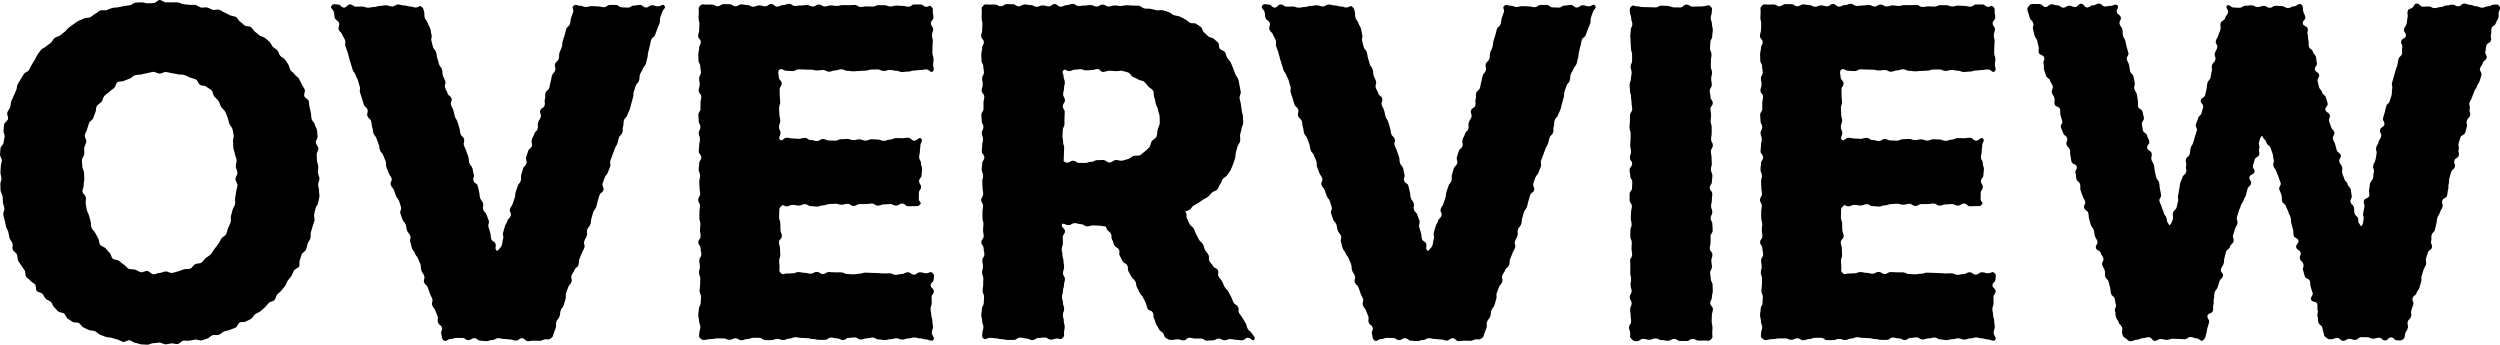
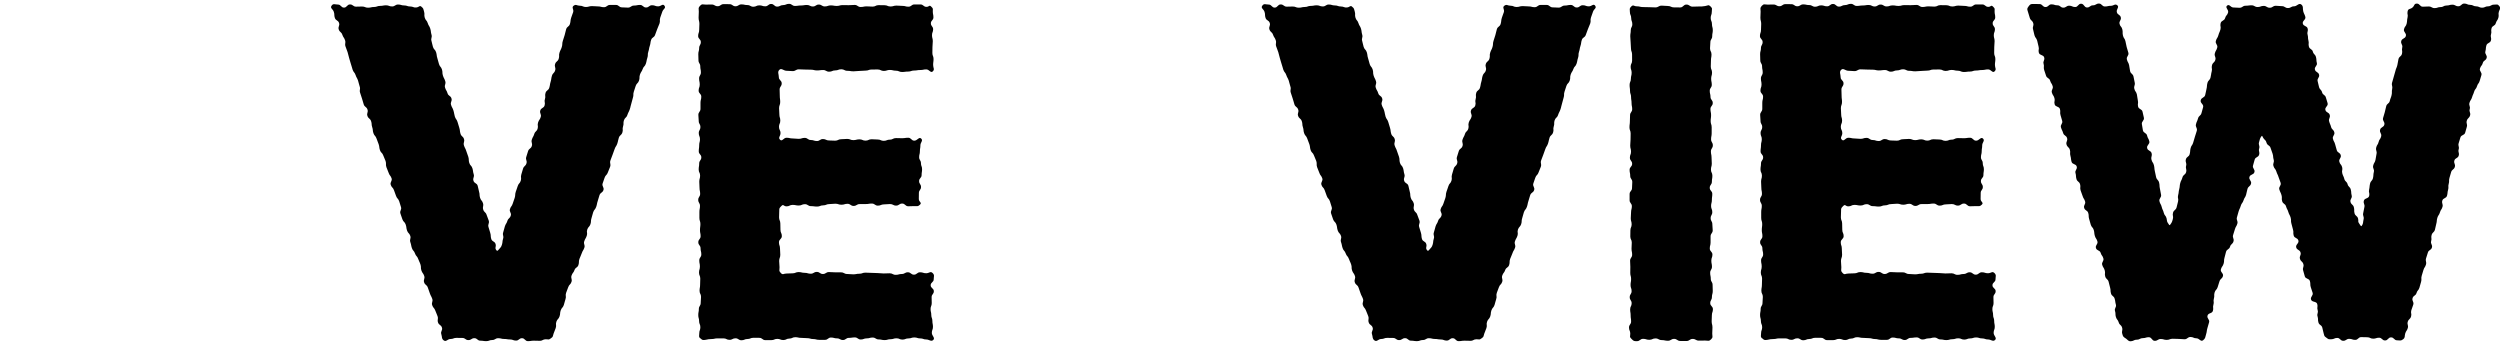
<svg xmlns="http://www.w3.org/2000/svg" width="261" height="36" viewBox="0 0 261 36" fill="none">
-   <path d="M33.197 18.017C33.197 18.231 33.355 18.441 33.35 18.651C33.346 18.86 33.219 19.07 33.21 19.276C33.202 19.481 33.324 19.704 33.311 19.914C33.298 20.123 33.368 20.346 33.346 20.552C33.324 20.757 33.241 20.971 33.215 21.177C33.188 21.382 32.965 21.57 32.935 21.775C32.904 21.981 32.834 22.182 32.799 22.387C32.764 22.592 32.874 22.833 32.83 23.034C32.786 23.235 32.681 23.431 32.633 23.637C32.585 23.842 32.515 24.039 32.458 24.24C32.401 24.441 32.467 24.686 32.406 24.882C32.345 25.079 32.183 25.254 32.113 25.45C32.043 25.647 32.026 25.87 31.947 26.062C31.868 26.255 31.584 26.364 31.497 26.556C31.409 26.748 31.392 26.967 31.3 27.155C31.208 27.343 31.322 27.644 31.221 27.828C31.121 28.007 30.802 28.064 30.697 28.238C30.592 28.413 30.539 28.623 30.43 28.798C30.321 28.973 30.168 29.117 30.05 29.283C29.932 29.449 29.897 29.68 29.77 29.842C29.643 30.004 29.512 30.166 29.385 30.323C29.258 30.48 29.07 30.598 28.935 30.751C28.799 30.904 28.795 31.188 28.651 31.332C28.506 31.477 28.214 31.481 28.065 31.621C27.916 31.761 27.807 31.949 27.65 32.084C27.492 32.219 27.352 32.372 27.191 32.499C27.029 32.626 26.81 32.678 26.644 32.801C26.478 32.923 26.395 33.163 26.225 33.277C26.054 33.391 25.849 33.456 25.669 33.561C25.49 33.666 25.202 33.57 25.022 33.67C24.839 33.771 24.782 34.112 24.594 34.203C24.406 34.295 24.196 34.348 24.004 34.435C23.811 34.523 23.584 34.527 23.392 34.605C23.2 34.684 23.047 34.881 22.85 34.955C22.653 35.029 22.399 34.929 22.198 34.99C21.997 35.051 21.849 35.287 21.648 35.344C21.447 35.401 21.25 35.493 21.044 35.541C20.839 35.589 20.585 35.414 20.38 35.453C20.174 35.493 19.973 35.532 19.764 35.562C19.554 35.593 19.344 35.541 19.134 35.567C18.924 35.593 18.754 35.899 18.544 35.916C18.334 35.934 18.115 35.838 17.906 35.851C17.696 35.864 17.49 35.943 17.28 35.947C17.071 35.952 16.861 35.764 16.651 35.764C16.441 35.764 16.231 35.829 16.021 35.825C15.812 35.82 15.589 35.999 15.383 35.986C15.178 35.973 14.959 35.973 14.749 35.952C14.54 35.93 14.338 35.82 14.129 35.794C13.919 35.768 13.74 35.558 13.534 35.523C13.329 35.488 13.066 35.733 12.861 35.694C12.655 35.654 12.472 35.497 12.266 35.449C12.061 35.401 11.864 35.327 11.663 35.27C11.462 35.213 11.235 35.23 11.034 35.165C10.832 35.099 10.64 35.012 10.444 34.938C10.247 34.863 10.102 34.654 9.91 34.575C9.718 34.496 9.469 34.54 9.276 34.453C9.084 34.365 8.892 34.278 8.704 34.186C8.516 34.094 8.419 33.832 8.236 33.727C8.057 33.627 7.764 33.714 7.589 33.609C7.414 33.504 7.239 33.382 7.069 33.268C6.898 33.155 6.859 32.849 6.693 32.731C6.527 32.613 6.238 32.643 6.081 32.517C5.923 32.39 5.805 32.198 5.652 32.066C5.499 31.935 5.464 31.665 5.316 31.52C5.167 31.376 4.918 31.341 4.774 31.197C4.629 31.053 4.568 30.83 4.428 30.677C4.288 30.524 3.965 30.533 3.834 30.371C3.703 30.209 3.799 29.873 3.672 29.711C3.545 29.549 3.296 29.48 3.178 29.313C3.06 29.147 2.833 29.047 2.719 28.876C2.605 28.706 2.688 28.409 2.579 28.234C2.47 28.059 2.33 27.906 2.229 27.727C2.129 27.548 1.98 27.382 1.888 27.194C1.797 27.006 1.853 26.748 1.766 26.556C1.679 26.364 1.412 26.255 1.333 26.058C1.255 25.861 1.368 25.595 1.298 25.398C1.228 25.201 1.054 25.04 0.992 24.839C0.931 24.638 0.927 24.423 0.87 24.218C0.813 24.013 0.673 23.838 0.625 23.633C0.577 23.427 0.533 23.222 0.49 23.016C0.446 22.811 0.376 22.61 0.341 22.404C0.306 22.199 0.49 21.959 0.459 21.749C0.428 21.539 0.332 21.347 0.31 21.137C0.288 20.927 0.293 20.722 0.271 20.512C0.249 20.302 0.079 20.11 0.061 19.896C0.044 19.682 0.044 19.477 0.035 19.267C0.026 19.057 0.153 18.843 0.149 18.633C0.144 18.423 0.048 18.218 0.048 18.004C0.048 17.79 0.079 17.58 0.083 17.375C0.087 17.169 0.179 16.955 0.188 16.75C0.197 16.544 -0.013 16.326 -2.00167e-05 16.12C0.013 15.915 0.031 15.697 0.052 15.487C0.074 15.277 0.354 15.094 0.376 14.888C0.398 14.683 0.455 14.477 0.485 14.272C0.516 14.066 0.332 13.822 0.372 13.616C0.411 13.411 0.385 13.184 0.428 12.983C0.472 12.782 0.787 12.633 0.835 12.428C0.883 12.222 0.704 11.96 0.761 11.759C0.817 11.558 0.992 11.388 1.058 11.187C1.123 10.986 1.11 10.758 1.18 10.562C1.25 10.365 1.36 10.177 1.438 9.985C1.517 9.793 1.604 9.6 1.692 9.408C1.779 9.216 1.753 8.971 1.849 8.783C1.945 8.595 2.081 8.425 2.181 8.241C2.282 8.058 2.4 7.887 2.505 7.713C2.61 7.538 2.916 7.485 3.025 7.315C3.134 7.144 3.191 6.939 3.309 6.769C3.427 6.598 3.506 6.406 3.628 6.244C3.751 6.083 3.794 5.851 3.926 5.694C4.057 5.536 4.157 5.344 4.293 5.191C4.428 5.038 4.673 4.981 4.817 4.837C4.962 4.693 5.163 4.606 5.311 4.466C5.46 4.326 5.539 4.107 5.692 3.972C5.845 3.836 6.103 3.828 6.264 3.701C6.426 3.574 6.579 3.447 6.745 3.329C6.911 3.211 7.012 3.002 7.182 2.884C7.353 2.766 7.506 2.63 7.681 2.521C7.856 2.412 8.013 2.276 8.192 2.176C8.376 2.075 8.586 2.023 8.774 1.927C8.962 1.831 9.219 1.892 9.407 1.809C9.595 1.726 9.74 1.529 9.932 1.45C10.124 1.372 10.273 1.166 10.47 1.092C10.666 1.018 10.92 1.123 11.121 1.057C11.322 0.992 11.506 0.891 11.707 0.834C11.908 0.777 12.127 0.808 12.332 0.76C12.537 0.712 12.739 0.681 12.944 0.638C13.149 0.594 13.355 0.585 13.56 0.55C13.766 0.515 13.945 0.301 14.15 0.275C14.356 0.249 14.57 0.262 14.78 0.244C14.99 0.227 15.204 0.358 15.414 0.345C15.624 0.332 15.825 0.327 16.039 0.323C16.253 0.319 16.45 0.004 16.664 0.004C16.878 0.004 17.079 0.231 17.289 0.24C17.499 0.249 17.709 0.24 17.914 0.249C18.12 0.257 18.334 0.231 18.544 0.249C18.754 0.266 18.946 0.41 19.151 0.441C19.357 0.471 19.567 0.467 19.772 0.502C19.978 0.537 20.201 0.476 20.406 0.515C20.612 0.555 20.782 0.738 20.988 0.786C21.193 0.834 21.433 0.729 21.634 0.786C21.836 0.843 22.019 0.965 22.216 1.026C22.413 1.088 22.688 0.939 22.885 1.013C23.081 1.088 23.256 1.232 23.449 1.311C23.641 1.389 23.82 1.507 24.013 1.595C24.205 1.682 24.441 1.678 24.629 1.774C24.817 1.87 24.896 2.167 25.079 2.268C25.259 2.368 25.381 2.565 25.556 2.67C25.731 2.774 26.015 2.709 26.185 2.823C26.356 2.936 26.439 3.177 26.605 3.299C26.771 3.421 26.915 3.561 27.077 3.688C27.239 3.815 27.492 3.823 27.65 3.959C27.807 4.094 27.977 4.208 28.131 4.352C28.284 4.496 28.336 4.728 28.476 4.876C28.616 5.025 28.821 5.112 28.961 5.265C29.101 5.418 29.123 5.663 29.254 5.82C29.385 5.978 29.626 6.043 29.752 6.209C29.879 6.375 29.975 6.555 30.093 6.725C30.211 6.895 30.207 7.14 30.321 7.311C30.434 7.481 30.648 7.586 30.758 7.761C30.867 7.935 31.112 8.032 31.212 8.215C31.313 8.399 31.4 8.595 31.497 8.783C31.593 8.971 31.724 9.146 31.811 9.338C31.899 9.53 31.689 9.845 31.768 10.042C31.846 10.238 32.161 10.339 32.231 10.54C32.301 10.741 32.253 10.977 32.318 11.178C32.384 11.379 32.393 11.593 32.45 11.794C32.506 11.995 32.48 12.218 32.528 12.423C32.576 12.629 32.812 12.786 32.856 12.996C32.9 13.206 33.062 13.385 33.097 13.595C33.132 13.804 33.118 14.018 33.153 14.228C33.188 14.438 32.944 14.678 32.97 14.888C32.996 15.098 33.223 15.281 33.241 15.491C33.258 15.701 33.048 15.928 33.062 16.138C33.075 16.348 33.079 16.553 33.088 16.763C33.097 16.973 33.223 17.174 33.228 17.388C33.232 17.602 33.193 17.807 33.193 18.017H33.197ZM24.782 18.017C24.782 17.794 24.62 17.58 24.616 17.366C24.611 17.152 24.716 16.924 24.703 16.71C24.69 16.496 24.541 16.287 24.52 16.072C24.498 15.858 24.389 15.653 24.358 15.439C24.327 15.225 24.358 15.002 24.323 14.792C24.288 14.582 24.437 14.324 24.393 14.115C24.349 13.905 24.327 13.673 24.27 13.468C24.214 13.262 24 13.092 23.93 12.891C23.86 12.69 23.838 12.458 23.759 12.262C23.676 12.056 23.602 11.851 23.506 11.659C23.409 11.466 23.191 11.331 23.081 11.147C22.972 10.964 22.933 10.723 22.815 10.549C22.697 10.374 22.509 10.234 22.369 10.072C22.229 9.911 22.242 9.592 22.089 9.439C21.936 9.286 21.713 9.19 21.547 9.05C21.381 8.91 21.062 8.976 20.883 8.858C20.703 8.735 20.646 8.416 20.459 8.311C20.271 8.206 20.039 8.176 19.838 8.093C19.637 8.01 19.449 7.892 19.239 7.826C19.029 7.761 18.797 7.809 18.583 7.761C18.369 7.713 18.168 7.673 17.949 7.643C17.731 7.612 17.53 7.529 17.311 7.516C17.093 7.503 16.883 7.686 16.66 7.686C16.437 7.686 16.223 7.49 16.008 7.503C15.794 7.516 15.58 7.603 15.37 7.634C15.16 7.665 14.946 7.73 14.741 7.774C14.535 7.817 14.295 7.791 14.094 7.852C13.893 7.914 13.74 8.132 13.543 8.215C13.346 8.298 13.132 8.337 12.944 8.442C12.756 8.547 12.446 8.464 12.266 8.582C12.087 8.705 12.074 9.054 11.904 9.194C11.733 9.334 11.554 9.439 11.396 9.596C11.239 9.753 11.034 9.85 10.894 10.02C10.754 10.19 10.732 10.435 10.605 10.614C10.478 10.793 10.22 10.876 10.107 11.069C9.993 11.261 10.054 11.528 9.958 11.729C9.862 11.93 9.814 12.131 9.731 12.336C9.648 12.533 9.364 12.655 9.289 12.865C9.215 13.075 9.154 13.28 9.097 13.49C9.04 13.7 8.905 13.892 8.857 14.106C8.809 14.32 9.045 14.582 9.01 14.801C8.975 15.019 8.826 15.207 8.8 15.426C8.774 15.644 8.817 15.858 8.795 16.081C8.774 16.304 8.564 16.496 8.551 16.715C8.538 16.933 8.599 17.152 8.59 17.375C8.581 17.598 8.774 17.807 8.774 18.03C8.774 18.253 8.795 18.463 8.8 18.677C8.804 18.891 8.725 19.114 8.739 19.328C8.752 19.542 8.59 19.778 8.607 19.992C8.625 20.206 8.94 20.394 8.966 20.608C8.992 20.823 8.918 21.054 8.953 21.264C8.988 21.474 9.01 21.697 9.058 21.902C9.106 22.107 9.237 22.304 9.294 22.509C9.351 22.715 9.394 22.929 9.46 23.13C9.525 23.331 9.469 23.589 9.552 23.785C9.635 23.991 9.849 24.131 9.945 24.323C10.041 24.515 10.146 24.703 10.255 24.891C10.365 25.079 10.325 25.363 10.448 25.542C10.57 25.721 10.881 25.761 11.021 25.922C11.16 26.084 11.296 26.246 11.449 26.399C11.602 26.552 11.611 26.866 11.777 27.002C11.943 27.137 12.24 27.107 12.419 27.229C12.599 27.351 12.739 27.517 12.931 27.622C13.123 27.727 13.241 27.981 13.442 28.064C13.643 28.147 13.897 28.085 14.107 28.151C14.317 28.217 14.496 28.369 14.71 28.418C14.924 28.466 15.173 28.256 15.388 28.287C15.602 28.317 15.781 28.619 16.004 28.636C16.227 28.654 16.441 28.492 16.66 28.492C16.878 28.492 17.084 28.352 17.298 28.339C17.512 28.326 17.753 28.527 17.962 28.496C18.172 28.466 18.387 28.378 18.596 28.33C18.806 28.282 19.003 28.173 19.204 28.112C19.405 28.05 19.672 28.125 19.873 28.042C20.074 27.959 20.179 27.679 20.371 27.579C20.564 27.478 20.852 27.539 21.031 27.417C21.21 27.294 21.324 27.072 21.49 26.936C21.656 26.801 21.857 26.696 22.01 26.538C22.163 26.381 22.242 26.167 22.382 25.997C22.522 25.826 22.653 25.665 22.78 25.485C22.907 25.306 22.99 25.114 23.103 24.922C23.217 24.729 23.51 24.646 23.606 24.445C23.702 24.244 23.728 24.021 23.816 23.816C23.899 23.619 24 23.418 24.074 23.209C24.148 22.999 24.056 22.75 24.113 22.54C24.17 22.33 24.231 22.129 24.279 21.915C24.327 21.701 24.502 21.517 24.541 21.303C24.581 21.089 24.52 20.862 24.55 20.643C24.581 20.425 24.633 20.22 24.655 19.997C24.677 19.774 24.778 19.573 24.791 19.35C24.804 19.127 24.572 18.909 24.581 18.686C24.59 18.463 24.791 18.257 24.791 18.035L24.782 18.017Z" fill="black" />
  <path d="M43.968 0.686C44.222 0.874 44.178 0.896 44.27 1.202C44.362 1.507 44.253 1.538 44.344 1.844C44.436 2.15 44.563 2.11 44.655 2.412C44.747 2.714 44.83 2.692 44.921 2.993C45.013 3.295 44.956 3.312 45.048 3.618C45.14 3.924 44.956 3.976 45.048 4.282C45.14 4.588 45.105 4.593 45.201 4.899C45.297 5.204 45.437 5.156 45.529 5.458C45.621 5.759 45.564 5.777 45.66 6.078C45.756 6.38 45.734 6.384 45.831 6.69C45.927 6.996 46.049 6.957 46.141 7.258C46.233 7.56 46.145 7.586 46.242 7.892C46.338 8.198 46.395 8.176 46.486 8.482C46.578 8.788 46.373 8.849 46.465 9.151C46.556 9.452 46.631 9.43 46.722 9.736C46.814 10.042 47.042 9.972 47.133 10.274C47.225 10.575 46.993 10.645 47.09 10.951C47.186 11.257 47.247 11.235 47.339 11.537C47.431 11.838 47.391 11.851 47.483 12.157C47.575 12.463 47.675 12.432 47.767 12.734C47.859 13.035 47.859 13.04 47.951 13.341C48.043 13.643 47.986 13.66 48.078 13.966C48.169 14.272 48.349 14.215 48.441 14.517C48.532 14.818 48.34 14.88 48.436 15.181C48.532 15.483 48.589 15.465 48.681 15.771C48.773 16.077 48.799 16.068 48.891 16.37C48.983 16.671 48.9 16.698 48.991 17.003C49.083 17.309 49.227 17.266 49.319 17.567C49.411 17.869 49.358 17.886 49.455 18.192C49.551 18.498 49.337 18.559 49.428 18.865C49.52 19.171 49.778 19.092 49.87 19.394C49.962 19.695 49.922 19.708 50.014 20.014C50.106 20.32 50.027 20.342 50.119 20.648C50.211 20.954 50.333 20.915 50.425 21.216C50.517 21.518 50.355 21.57 50.447 21.876C50.539 22.182 50.709 22.129 50.801 22.431C50.893 22.733 50.932 22.724 51.024 23.03C51.116 23.335 50.906 23.397 50.998 23.703C51.09 24.009 51.09 24.009 51.181 24.31C51.273 24.612 51.194 24.638 51.286 24.944C51.378 25.25 51.645 25.167 51.737 25.473C51.828 25.778 51.618 25.861 51.815 26.115C51.903 26.229 51.955 26.189 52.047 26.076C52.244 25.826 52.309 25.848 52.401 25.547C52.493 25.245 52.427 25.223 52.523 24.922C52.62 24.62 52.436 24.564 52.532 24.262C52.628 23.96 52.611 23.956 52.703 23.65C52.794 23.344 52.877 23.37 52.969 23.069C53.061 22.767 53.227 22.816 53.323 22.514C53.42 22.212 53.149 22.129 53.24 21.828C53.332 21.526 53.437 21.557 53.529 21.255C53.621 20.954 53.642 20.958 53.734 20.657C53.826 20.355 53.748 20.329 53.844 20.027C53.94 19.726 53.957 19.73 54.049 19.429C54.141 19.127 54.276 19.167 54.368 18.865C54.46 18.564 54.333 18.52 54.425 18.218C54.517 17.917 54.513 17.912 54.604 17.611C54.696 17.309 54.871 17.362 54.963 17.056C55.054 16.75 54.845 16.689 54.941 16.387C55.037 16.086 55.037 16.086 55.129 15.784C55.221 15.483 55.431 15.544 55.522 15.242C55.614 14.941 55.426 14.88 55.522 14.578C55.618 14.277 55.684 14.294 55.776 13.992C55.868 13.691 56.034 13.739 56.126 13.438C56.217 13.136 56.078 13.092 56.174 12.791C56.27 12.489 56.362 12.515 56.453 12.214C56.545 11.912 56.313 11.838 56.405 11.537C56.497 11.235 56.764 11.314 56.856 11.008C56.947 10.702 56.794 10.658 56.891 10.352C56.987 10.046 56.86 10.011 56.952 9.706C57.044 9.4 57.253 9.465 57.345 9.159C57.437 8.853 57.393 8.84 57.485 8.539C57.577 8.237 57.529 8.22 57.621 7.914C57.712 7.608 57.865 7.656 57.957 7.35C58.049 7.044 57.861 6.987 57.953 6.686C58.045 6.384 58.233 6.441 58.329 6.135C58.425 5.829 58.316 5.799 58.412 5.497C58.508 5.196 58.56 5.209 58.652 4.907C58.744 4.606 58.661 4.58 58.757 4.274C58.853 3.968 58.858 3.972 58.95 3.666C59.041 3.36 59.015 3.352 59.107 3.05C59.199 2.748 59.408 2.81 59.5 2.504C59.592 2.198 59.531 2.18 59.623 1.874C59.715 1.569 59.741 1.577 59.837 1.271C59.933 0.966 59.636 0.786 59.889 0.598C60.143 0.411 60.226 0.598 60.541 0.598C60.855 0.598 60.855 0.73 61.166 0.73C61.476 0.73 61.481 0.638 61.795 0.638C62.11 0.638 62.11 0.668 62.425 0.668C62.74 0.668 62.74 0.751 63.054 0.751C63.369 0.751 63.369 0.515 63.679 0.515C63.99 0.515 63.994 0.515 64.305 0.515C64.615 0.515 64.619 0.769 64.934 0.769C65.249 0.769 65.249 0.795 65.559 0.795C65.87 0.795 65.874 0.581 66.189 0.581C66.504 0.581 66.504 0.515 66.818 0.515C67.133 0.515 67.133 0.782 67.448 0.782C67.763 0.782 67.763 0.546 68.077 0.546C68.392 0.546 68.392 0.664 68.707 0.664C69.022 0.664 69.188 0.341 69.371 0.598C69.555 0.856 69.244 0.922 69.144 1.223C69.043 1.525 69.035 1.521 68.934 1.822C68.834 2.124 68.951 2.163 68.851 2.46C68.75 2.757 68.711 2.748 68.611 3.046C68.51 3.343 68.493 3.338 68.392 3.64C68.291 3.942 68.077 3.867 67.977 4.169C67.876 4.47 67.937 4.488 67.837 4.789C67.736 5.091 67.784 5.104 67.684 5.405C67.583 5.707 67.684 5.738 67.583 6.039C67.483 6.341 67.526 6.354 67.426 6.655C67.325 6.957 67.194 6.913 67.094 7.21C66.993 7.507 66.914 7.486 66.814 7.783C66.713 8.08 66.814 8.115 66.713 8.416C66.613 8.718 66.469 8.665 66.368 8.967C66.267 9.269 66.272 9.269 66.171 9.57C66.071 9.872 66.176 9.907 66.075 10.204C65.975 10.501 66.01 10.514 65.909 10.816C65.808 11.117 65.848 11.13 65.743 11.427C65.638 11.725 65.594 11.711 65.494 12.013C65.393 12.314 65.24 12.262 65.14 12.559C65.039 12.856 65.148 12.896 65.048 13.197C64.947 13.499 65.078 13.538 64.974 13.839C64.868 14.141 64.707 14.084 64.606 14.381C64.506 14.679 64.545 14.696 64.445 14.993C64.344 15.29 64.265 15.268 64.165 15.566C64.064 15.863 64.051 15.863 63.95 16.16C63.85 16.457 63.828 16.453 63.728 16.75C63.627 17.047 63.797 17.108 63.697 17.41C63.596 17.711 63.562 17.698 63.461 18C63.36 18.301 63.221 18.253 63.12 18.555C63.019 18.856 63.015 18.852 62.914 19.153C62.814 19.455 63.098 19.551 62.998 19.848C62.897 20.145 62.687 20.08 62.587 20.377C62.486 20.674 62.504 20.683 62.403 20.985C62.303 21.286 62.346 21.299 62.241 21.601C62.136 21.902 62.027 21.863 61.926 22.164C61.826 22.466 61.852 22.475 61.752 22.776C61.651 23.078 61.743 23.108 61.642 23.405C61.542 23.703 61.411 23.663 61.31 23.96C61.21 24.258 61.358 24.31 61.258 24.612C61.157 24.913 61.096 24.891 60.995 25.193C60.895 25.494 61.109 25.564 61.004 25.866C60.899 26.167 60.834 26.141 60.733 26.443C60.633 26.744 60.598 26.731 60.493 27.032C60.388 27.334 60.488 27.365 60.388 27.666C60.287 27.968 60.077 27.898 59.977 28.195C59.876 28.492 59.776 28.462 59.671 28.763C59.566 29.065 59.763 29.13 59.662 29.432C59.562 29.733 59.422 29.685 59.321 29.987C59.221 30.288 59.199 30.279 59.098 30.581C58.998 30.883 59.142 30.931 59.037 31.232C58.932 31.534 58.963 31.542 58.862 31.844C58.762 32.145 58.639 32.106 58.539 32.403C58.438 32.7 58.517 32.731 58.416 33.032C58.316 33.334 58.184 33.29 58.084 33.592C57.983 33.893 58.119 33.941 58.018 34.243C57.918 34.545 57.892 34.536 57.791 34.837C57.691 35.139 57.769 35.135 57.511 35.322C57.253 35.51 57.293 35.419 56.978 35.419C56.663 35.419 56.668 35.58 56.357 35.58C56.047 35.58 56.047 35.567 55.736 35.567C55.426 35.567 55.426 35.615 55.116 35.615C54.805 35.615 54.805 35.309 54.495 35.309C54.185 35.309 54.185 35.558 53.874 35.558C53.564 35.558 53.564 35.44 53.254 35.44C52.943 35.44 52.943 35.388 52.633 35.388C52.322 35.388 52.322 35.309 52.012 35.309C51.702 35.309 51.702 35.497 51.391 35.497C51.081 35.497 51.081 35.615 50.766 35.615C50.451 35.615 50.456 35.567 50.145 35.567C49.835 35.567 49.835 35.305 49.525 35.305C49.214 35.305 49.214 35.506 48.9 35.506C48.585 35.506 48.589 35.283 48.279 35.283C47.968 35.283 47.968 35.274 47.654 35.274C47.339 35.274 47.343 35.392 47.029 35.392C46.714 35.392 46.587 35.724 46.333 35.541C46.08 35.357 46.172 35.187 46.071 34.885C45.971 34.584 46.237 34.496 46.137 34.195C46.036 33.893 45.831 33.963 45.73 33.666C45.63 33.369 45.783 33.317 45.682 33.015C45.581 32.714 45.551 32.727 45.446 32.425C45.341 32.124 45.223 32.167 45.123 31.866C45.022 31.564 45.232 31.494 45.127 31.197C45.022 30.9 44.974 30.913 44.873 30.616C44.773 30.319 44.768 30.319 44.663 30.017C44.559 29.716 44.379 29.777 44.279 29.48C44.178 29.183 44.388 29.108 44.288 28.807C44.187 28.505 44.095 28.536 43.995 28.239C43.894 27.942 43.995 27.907 43.894 27.605C43.794 27.303 43.754 27.317 43.654 27.019C43.553 26.722 43.426 26.762 43.326 26.46C43.225 26.159 43.103 26.202 43.002 25.901C42.902 25.599 42.946 25.586 42.841 25.285C42.736 24.983 42.932 24.918 42.832 24.62C42.731 24.323 42.596 24.367 42.495 24.065C42.395 23.764 42.456 23.746 42.355 23.445C42.255 23.143 42.111 23.191 42.01 22.894C41.91 22.597 41.905 22.597 41.804 22.296C41.704 21.994 41.962 21.911 41.861 21.609C41.761 21.308 41.774 21.303 41.673 21.006C41.573 20.709 41.446 20.748 41.346 20.451C41.245 20.154 41.232 20.159 41.131 19.857C41.031 19.555 40.895 19.604 40.795 19.302C40.694 19 40.983 18.904 40.878 18.607C40.773 18.31 40.672 18.341 40.572 18.039C40.471 17.738 40.441 17.751 40.34 17.449C40.239 17.148 40.353 17.113 40.253 16.811C40.152 16.51 40.113 16.523 40.012 16.226C39.912 15.928 39.767 15.976 39.667 15.675C39.566 15.373 39.632 15.351 39.531 15.054C39.431 14.757 39.409 14.762 39.308 14.46C39.208 14.159 39.086 14.202 38.985 13.901C38.884 13.599 38.959 13.573 38.858 13.276C38.758 12.979 38.845 12.948 38.74 12.646C38.635 12.345 38.465 12.406 38.36 12.105C38.255 11.803 38.469 11.733 38.364 11.432C38.259 11.13 38.071 11.196 37.971 10.894C37.87 10.593 37.896 10.584 37.791 10.287C37.687 9.99 37.695 9.985 37.595 9.684C37.494 9.382 37.656 9.33 37.551 9.028C37.446 8.727 37.481 8.718 37.381 8.416C37.28 8.115 37.223 8.137 37.123 7.835C37.022 7.534 36.913 7.573 36.812 7.271C36.712 6.97 36.734 6.966 36.629 6.664C36.524 6.362 36.55 6.358 36.45 6.057C36.349 5.755 36.388 5.742 36.288 5.445C36.187 5.148 36.17 5.148 36.069 4.846C35.969 4.545 36.122 4.492 36.021 4.195C35.92 3.898 35.837 3.92 35.737 3.622C35.636 3.325 35.466 3.378 35.365 3.076C35.265 2.775 35.496 2.696 35.396 2.395C35.295 2.093 35.059 2.172 34.959 1.87C34.858 1.569 34.95 1.538 34.849 1.232C34.749 0.926 34.434 0.856 34.618 0.594C34.801 0.332 34.972 0.476 35.287 0.476C35.601 0.476 35.601 0.795 35.912 0.795C36.222 0.795 36.227 0.463 36.541 0.463C36.856 0.463 36.856 0.695 37.171 0.695C37.486 0.695 37.486 0.681 37.8 0.681C38.115 0.681 38.115 0.804 38.425 0.804C38.736 0.804 38.74 0.73 39.05 0.73C39.361 0.73 39.365 0.616 39.68 0.616C39.995 0.616 39.995 0.555 40.305 0.555C40.615 0.555 40.62 0.673 40.935 0.673C41.249 0.673 41.249 0.472 41.564 0.472C41.879 0.472 41.879 0.568 42.194 0.568C42.508 0.568 42.508 0.677 42.823 0.677C43.138 0.677 43.155 0.813 43.47 0.778C43.785 0.743 43.776 0.524 44.03 0.712L43.968 0.686Z" fill="black" />
  <path d="M73.131 35.361C72.908 35.138 73.004 35.108 73.004 34.793C73.004 34.479 73.118 34.479 73.118 34.16C73.118 33.841 72.986 33.845 72.986 33.526C72.986 33.207 72.899 33.211 72.899 32.892C72.899 32.573 72.96 32.578 72.96 32.259C72.96 31.94 73.153 31.944 73.153 31.625C73.153 31.306 73.188 31.31 73.188 30.991C73.188 30.672 73.034 30.677 73.034 30.358C73.034 30.039 73.091 30.043 73.091 29.724C73.091 29.405 73.109 29.409 73.109 29.09C73.109 28.771 72.978 28.776 72.978 28.457C72.978 28.138 73.07 28.142 73.07 27.823C73.07 27.504 73.004 27.508 73.004 27.189C73.004 26.87 73.218 26.875 73.218 26.556C73.218 26.237 73.139 26.241 73.139 25.922C73.139 25.603 72.903 25.608 72.903 25.288C72.903 24.97 73.144 24.974 73.144 24.655C73.144 24.336 73.078 24.34 73.078 24.021C73.078 23.702 73.122 23.706 73.122 23.387C73.122 23.069 73.017 23.073 73.017 22.754C73.017 22.435 73.017 22.439 73.017 22.125C73.017 21.81 73.078 21.81 73.078 21.495C73.078 21.181 72.895 21.181 72.895 20.866C72.895 20.551 73.096 20.551 73.096 20.232C73.096 19.913 73.03 19.918 73.03 19.599C73.03 19.28 73.004 19.284 73.004 18.965C73.004 18.646 73.091 18.651 73.091 18.331C73.091 18.012 72.943 18.017 72.943 17.698C72.943 17.379 72.995 17.383 72.995 17.064C72.995 16.745 73.218 16.75 73.218 16.43C73.218 16.111 72.951 16.116 72.951 15.797C72.951 15.478 72.995 15.482 72.995 15.163C72.995 14.844 73.078 14.844 73.078 14.53C73.078 14.215 72.951 14.215 72.951 13.896C72.951 13.577 73.122 13.581 73.122 13.262C73.122 12.943 72.947 12.948 72.947 12.629C72.947 12.31 72.908 12.31 72.908 11.995C72.908 11.68 73.131 11.676 73.131 11.361C73.131 11.047 73.131 11.047 73.131 10.728C73.131 10.409 73.214 10.413 73.214 10.094C73.214 9.775 72.938 9.775 72.938 9.46C72.938 9.146 73.052 9.146 73.052 8.827C73.052 8.508 72.986 8.508 72.986 8.193C72.986 7.878 73.174 7.874 73.174 7.559C73.174 7.245 73.109 7.24 73.109 6.926C73.109 6.611 72.921 6.611 72.921 6.292C72.921 5.973 72.903 5.977 72.903 5.658C72.903 5.339 72.991 5.339 72.991 5.025C72.991 4.71 73.166 4.706 73.166 4.391C73.166 4.077 72.886 4.072 72.886 3.758C72.886 3.443 72.995 3.439 72.995 3.124C72.995 2.809 73.017 2.805 73.017 2.49C73.017 2.176 72.934 2.171 72.934 1.852C72.934 1.533 72.956 1.533 72.956 1.214C72.956 0.895 72.864 0.834 73.087 0.602C73.31 0.371 73.371 0.48 73.681 0.48C73.992 0.48 73.992 0.471 74.302 0.471C74.613 0.471 74.613 0.65 74.923 0.65C75.233 0.65 75.233 0.432 75.544 0.432C75.854 0.432 75.854 0.436 76.165 0.436C76.475 0.436 76.475 0.655 76.785 0.655C77.096 0.655 77.096 0.458 77.406 0.458C77.716 0.458 77.716 0.528 78.027 0.528C78.337 0.528 78.337 0.703 78.647 0.703C78.958 0.703 78.958 0.559 79.273 0.559C79.587 0.559 79.583 0.659 79.893 0.659C80.204 0.659 80.204 0.414 80.514 0.414C80.825 0.414 80.825 0.69 81.135 0.69C81.445 0.69 81.445 0.532 81.756 0.532C82.066 0.532 82.066 0.401 82.376 0.401C82.687 0.401 82.687 0.62 82.997 0.62C83.308 0.62 83.308 0.572 83.622 0.572C83.937 0.572 83.933 0.519 84.243 0.519C84.553 0.519 84.553 0.677 84.864 0.677C85.174 0.677 85.174 0.476 85.484 0.476C85.795 0.476 85.795 0.672 86.11 0.672C86.424 0.672 86.42 0.563 86.735 0.563C87.049 0.563 87.045 0.62 87.356 0.62C87.666 0.62 87.666 0.532 87.976 0.532C88.287 0.532 88.287 0.541 88.601 0.541C88.916 0.541 88.912 0.515 89.227 0.515C89.541 0.515 89.537 0.729 89.852 0.729C90.166 0.729 90.162 0.664 90.477 0.664C90.791 0.664 90.787 0.69 91.102 0.69C91.417 0.69 91.412 0.537 91.723 0.537C92.033 0.537 92.033 0.546 92.343 0.546C92.654 0.546 92.654 0.677 92.969 0.677C93.283 0.677 93.279 0.585 93.594 0.585C93.908 0.585 93.904 0.615 94.219 0.615C94.534 0.615 94.529 0.699 94.844 0.699C95.159 0.699 95.154 0.463 95.469 0.463C95.784 0.463 95.784 0.463 96.094 0.463C96.404 0.463 96.409 0.716 96.719 0.716C97.03 0.716 96.999 0.471 97.222 0.694C97.445 0.917 97.384 0.882 97.384 1.192C97.384 1.503 97.449 1.503 97.449 1.813C97.449 2.123 97.183 2.123 97.183 2.433C97.183 2.744 97.419 2.744 97.419 3.054C97.419 3.364 97.301 3.364 97.301 3.674C97.301 3.985 97.384 3.985 97.384 4.295C97.384 4.605 97.349 4.605 97.349 4.916C97.349 5.226 97.34 5.226 97.34 5.536C97.34 5.846 97.462 5.846 97.462 6.157C97.462 6.467 97.419 6.467 97.419 6.782C97.419 7.096 97.607 7.232 97.384 7.45C97.161 7.669 97.021 7.245 96.706 7.245C96.391 7.245 96.391 7.31 96.072 7.31C95.753 7.31 95.753 7.363 95.438 7.363C95.124 7.363 95.124 7.472 94.805 7.472C94.485 7.472 94.49 7.516 94.171 7.516C93.852 7.516 93.856 7.38 93.537 7.38C93.218 7.38 93.218 7.302 92.903 7.302C92.588 7.302 92.584 7.406 92.269 7.406C91.954 7.406 91.954 7.254 91.635 7.254C91.316 7.254 91.316 7.258 91.001 7.258C90.687 7.258 90.682 7.372 90.368 7.372C90.053 7.372 90.048 7.406 89.734 7.406C89.419 7.406 89.415 7.446 89.1 7.446C88.785 7.446 88.781 7.393 88.466 7.393C88.151 7.393 88.147 7.232 87.832 7.232C87.517 7.232 87.517 7.35 87.198 7.35C86.879 7.35 86.883 7.485 86.564 7.485C86.245 7.485 86.245 7.31 85.93 7.31C85.616 7.31 85.611 7.354 85.296 7.354C84.982 7.354 84.977 7.275 84.663 7.275C84.348 7.275 84.344 7.262 84.029 7.262C83.714 7.262 83.71 7.24 83.395 7.24C83.08 7.24 83.076 7.424 82.757 7.424C82.438 7.424 82.438 7.389 82.118 7.389C81.799 7.389 81.585 7.066 81.362 7.293C81.139 7.52 81.31 7.734 81.31 8.058C81.31 8.381 81.611 8.381 81.611 8.704C81.611 9.028 81.393 9.028 81.393 9.351C81.393 9.674 81.41 9.674 81.41 10.002C81.41 10.33 81.454 10.326 81.454 10.649C81.454 10.972 81.336 10.972 81.336 11.296C81.336 11.619 81.367 11.619 81.367 11.947C81.367 12.275 81.463 12.27 81.463 12.594C81.463 12.917 81.327 12.917 81.327 13.245C81.327 13.572 81.485 13.572 81.485 13.896C81.485 14.219 81.209 14.355 81.436 14.586C81.664 14.818 81.795 14.381 82.114 14.381C82.433 14.381 82.433 14.455 82.748 14.455C83.063 14.455 83.067 14.495 83.382 14.495C83.697 14.495 83.701 14.394 84.016 14.394C84.33 14.394 84.335 14.617 84.65 14.617C84.964 14.617 84.969 14.722 85.283 14.722C85.598 14.722 85.603 14.516 85.917 14.516C86.232 14.516 86.236 14.665 86.551 14.665C86.866 14.665 86.87 14.687 87.185 14.687C87.5 14.687 87.504 14.534 87.819 14.534C88.134 14.534 88.138 14.503 88.453 14.503C88.767 14.503 88.772 14.63 89.087 14.63C89.401 14.63 89.406 14.547 89.725 14.547C90.044 14.547 90.044 14.682 90.359 14.682C90.674 14.682 90.678 14.538 90.993 14.538C91.307 14.538 91.312 14.565 91.631 14.565C91.95 14.565 91.95 14.704 92.265 14.704C92.579 14.704 92.584 14.578 92.903 14.578C93.222 14.578 93.222 14.416 93.541 14.416C93.86 14.416 93.86 14.429 94.179 14.429C94.499 14.429 94.499 14.381 94.818 14.381C95.137 14.381 95.137 14.687 95.456 14.687C95.775 14.687 95.945 14.245 96.173 14.468C96.4 14.691 96.09 14.862 96.09 15.172C96.09 15.482 96.037 15.482 96.037 15.793C96.037 16.103 95.959 16.103 95.959 16.413C95.959 16.723 96.147 16.723 96.147 17.038C96.147 17.353 96.265 17.348 96.265 17.659C96.265 17.969 96.216 17.969 96.216 18.279C96.216 18.589 95.954 18.589 95.954 18.904C95.954 19.219 96.155 19.214 96.155 19.524C96.155 19.835 95.932 19.835 95.932 20.149C95.932 20.464 95.924 20.46 95.924 20.774C95.924 21.089 96.278 21.141 96.055 21.36C95.832 21.578 95.775 21.517 95.456 21.517C95.137 21.517 95.137 21.535 94.822 21.535C94.507 21.535 94.503 21.251 94.188 21.251C93.873 21.251 93.869 21.465 93.554 21.465C93.24 21.465 93.235 21.303 92.92 21.303C92.606 21.303 92.601 21.338 92.287 21.338C91.972 21.338 91.967 21.469 91.653 21.469C91.338 21.469 91.334 21.251 91.019 21.251C90.704 21.251 90.7 21.303 90.385 21.303C90.07 21.303 90.066 21.307 89.751 21.307C89.436 21.307 89.432 21.5 89.117 21.5C88.802 21.5 88.798 21.277 88.483 21.277C88.169 21.277 88.164 21.373 87.845 21.373C87.526 21.373 87.526 21.268 87.211 21.268C86.897 21.268 86.892 21.307 86.577 21.307C86.263 21.307 86.258 21.439 85.939 21.439C85.62 21.439 85.62 21.565 85.305 21.565C84.99 21.565 84.986 21.521 84.667 21.521C84.348 21.521 84.348 21.316 84.029 21.316C83.71 21.316 83.71 21.456 83.391 21.456C83.071 21.456 83.071 21.39 82.752 21.39C82.433 21.39 82.433 21.543 82.114 21.543C81.795 21.543 81.808 21.273 81.585 21.5C81.362 21.727 81.353 21.718 81.353 22.046C81.353 22.374 81.336 22.369 81.336 22.693C81.336 23.016 81.467 23.016 81.467 23.34C81.467 23.663 81.48 23.663 81.48 23.991C81.48 24.318 81.624 24.314 81.624 24.642C81.624 24.97 81.323 24.965 81.323 25.293C81.323 25.621 81.432 25.621 81.432 25.944C81.432 26.267 81.463 26.267 81.463 26.595C81.463 26.923 81.345 26.923 81.345 27.246C81.345 27.57 81.384 27.574 81.384 27.897C81.384 28.221 81.292 28.273 81.52 28.505C81.747 28.736 81.791 28.557 82.105 28.557C82.42 28.557 82.42 28.535 82.739 28.535C83.058 28.535 83.058 28.404 83.373 28.404C83.688 28.404 83.688 28.483 84.007 28.483C84.326 28.483 84.322 28.575 84.641 28.575C84.96 28.575 84.956 28.387 85.275 28.387C85.594 28.387 85.594 28.605 85.909 28.605C86.223 28.605 86.228 28.404 86.542 28.404C86.857 28.404 86.857 28.43 87.176 28.43C87.495 28.43 87.495 28.435 87.81 28.435C88.125 28.435 88.129 28.605 88.444 28.605C88.759 28.605 88.763 28.64 89.078 28.64C89.393 28.64 89.397 28.579 89.712 28.579C90.026 28.579 90.031 28.465 90.346 28.465C90.66 28.465 90.665 28.487 90.98 28.487C91.294 28.487 91.294 28.509 91.613 28.509C91.933 28.509 91.928 28.549 92.247 28.549C92.566 28.549 92.566 28.531 92.881 28.531C93.196 28.531 93.2 28.693 93.515 28.693C93.83 28.693 93.834 28.605 94.149 28.605C94.464 28.605 94.468 28.426 94.783 28.426C95.097 28.426 95.102 28.675 95.416 28.675C95.731 28.675 95.736 28.426 96.055 28.426C96.374 28.426 96.374 28.527 96.693 28.527C97.012 28.527 97.139 28.282 97.366 28.505C97.594 28.728 97.48 28.85 97.48 29.16C97.48 29.471 97.161 29.471 97.161 29.781C97.161 30.091 97.493 30.091 97.493 30.401C97.493 30.712 97.261 30.712 97.261 31.022C97.261 31.332 97.274 31.332 97.274 31.642C97.274 31.953 97.152 31.953 97.152 32.263C97.152 32.573 97.226 32.573 97.226 32.883C97.226 33.194 97.34 33.194 97.34 33.504C97.34 33.814 97.401 33.814 97.401 34.125C97.401 34.435 97.283 34.435 97.283 34.749C97.283 35.064 97.655 35.27 97.436 35.488C97.218 35.706 97.008 35.44 96.697 35.44C96.387 35.44 96.387 35.331 96.077 35.331C95.766 35.331 95.766 35.23 95.456 35.23C95.145 35.23 95.145 35.331 94.835 35.331C94.525 35.331 94.525 35.453 94.214 35.453C93.904 35.453 93.904 35.318 93.594 35.318C93.283 35.318 93.283 35.414 92.973 35.414C92.662 35.414 92.662 35.505 92.352 35.505C92.042 35.505 92.042 35.436 91.731 35.436C91.421 35.436 91.421 35.239 91.106 35.239C90.791 35.239 90.796 35.326 90.486 35.326C90.175 35.326 90.175 35.444 89.865 35.444C89.554 35.444 89.554 35.226 89.244 35.226C88.934 35.226 88.934 35.274 88.623 35.274C88.313 35.274 88.313 35.497 88.002 35.497C87.692 35.497 87.692 35.326 87.382 35.326C87.071 35.326 87.071 35.239 86.757 35.239C86.442 35.239 86.446 35.479 86.136 35.479C85.826 35.479 85.826 35.479 85.515 35.479C85.205 35.479 85.205 35.396 84.894 35.396C84.584 35.396 84.584 35.304 84.269 35.304C83.954 35.304 83.959 35.274 83.644 35.274C83.329 35.274 83.334 35.204 83.023 35.204C82.713 35.204 82.713 35.348 82.403 35.348C82.092 35.348 82.092 35.501 81.778 35.501C81.463 35.501 81.467 35.379 81.152 35.379C80.838 35.379 80.842 35.51 80.527 35.51C80.213 35.51 80.217 35.51 79.902 35.51C79.587 35.51 79.592 35.27 79.277 35.27C78.962 35.27 78.967 35.265 78.656 35.265C78.346 35.265 78.346 35.392 78.035 35.392C77.725 35.392 77.725 35.523 77.41 35.523C77.096 35.523 77.1 35.318 76.785 35.318C76.471 35.318 76.475 35.479 76.16 35.479C75.845 35.479 75.85 35.326 75.535 35.326C75.22 35.326 75.225 35.326 74.91 35.326C74.595 35.326 74.595 35.396 74.285 35.396C73.974 35.396 73.987 35.422 73.677 35.475C73.367 35.527 73.314 35.514 73.096 35.291L73.131 35.361Z" fill="black" />
-   <path d="M102.682 35.362C102.455 35.143 102.555 35.113 102.555 34.794C102.555 34.475 102.669 34.479 102.669 34.16C102.669 33.841 102.538 33.845 102.538 33.526C102.538 33.207 102.45 33.212 102.45 32.893C102.45 32.574 102.512 32.578 102.512 32.259C102.512 31.94 102.704 31.945 102.704 31.625C102.704 31.306 102.739 31.311 102.739 30.992C102.739 30.673 102.586 30.677 102.586 30.358C102.586 30.039 102.643 30.044 102.643 29.724C102.643 29.405 102.66 29.41 102.66 29.091C102.66 28.772 102.529 28.776 102.529 28.457C102.529 28.138 102.621 28.143 102.621 27.824C102.621 27.505 102.555 27.509 102.555 27.19C102.555 26.871 102.769 26.875 102.769 26.556C102.769 26.237 102.691 26.242 102.691 25.923C102.691 25.604 102.455 25.608 102.455 25.289C102.455 24.97 102.695 24.974 102.695 24.655C102.695 24.336 102.63 24.341 102.63 24.022C102.63 23.703 102.673 23.707 102.673 23.388C102.673 23.069 102.568 23.073 102.568 22.754C102.568 22.435 102.568 22.44 102.568 22.125C102.568 21.811 102.63 21.811 102.63 21.496C102.63 21.181 102.442 21.181 102.442 20.867C102.442 20.552 102.643 20.552 102.643 20.233C102.643 19.914 102.577 19.918 102.577 19.599C102.577 19.28 102.551 19.285 102.551 18.966C102.551 18.647 102.638 18.651 102.638 18.332C102.638 18.013 102.49 18.017 102.49 17.698C102.49 17.379 102.542 17.384 102.542 17.065C102.542 16.746 102.765 16.75 102.765 16.431C102.765 16.112 102.498 16.116 102.498 15.797C102.498 15.478 102.542 15.483 102.542 15.164C102.542 14.845 102.625 14.845 102.625 14.53C102.625 14.215 102.498 14.215 102.498 13.896C102.498 13.577 102.669 13.582 102.669 13.263C102.669 12.944 102.494 12.948 102.494 12.629C102.494 12.31 102.455 12.31 102.455 11.995C102.455 11.681 102.678 11.677 102.678 11.362C102.678 11.047 102.678 11.047 102.678 10.728C102.678 10.409 102.761 10.414 102.761 10.095C102.761 9.776 102.485 9.776 102.485 9.461C102.485 9.146 102.599 9.146 102.599 8.827C102.599 8.508 102.533 8.508 102.533 8.194C102.533 7.879 102.721 7.875 102.721 7.56C102.721 7.245 102.656 7.241 102.656 6.926C102.656 6.612 102.468 6.612 102.468 6.293C102.468 5.974 102.45 5.978 102.45 5.659C102.45 5.34 102.538 5.34 102.538 5.025C102.538 4.711 102.713 4.706 102.713 4.392C102.713 4.077 102.433 4.073 102.433 3.758C102.433 3.443 102.542 3.439 102.542 3.124C102.542 2.81 102.564 2.805 102.564 2.491C102.564 2.176 102.481 2.172 102.481 1.853C102.481 1.534 102.503 1.534 102.503 1.215C102.503 0.896 102.411 0.835 102.634 0.603C102.857 0.371 102.918 0.481 103.233 0.481C103.548 0.481 103.543 0.472 103.858 0.472C104.173 0.472 104.168 0.651 104.483 0.651C104.798 0.651 104.793 0.432 105.108 0.432C105.423 0.432 105.423 0.437 105.733 0.437C106.044 0.437 106.044 0.66 106.358 0.66C106.673 0.66 106.669 0.463 106.984 0.463C107.298 0.463 107.294 0.533 107.609 0.533C107.923 0.533 107.923 0.708 108.234 0.708C108.544 0.708 108.544 0.564 108.859 0.564C109.174 0.564 109.174 0.664 109.484 0.664C109.794 0.664 109.799 0.419 110.109 0.419C110.42 0.419 110.424 0.699 110.734 0.699C111.045 0.699 111.045 0.537 111.359 0.537C111.674 0.537 111.67 0.406 111.985 0.406C112.299 0.406 112.299 0.625 112.61 0.625C112.92 0.625 112.924 0.577 113.235 0.577C113.545 0.577 113.55 0.524 113.86 0.524C114.17 0.524 114.175 0.682 114.485 0.682C114.795 0.682 114.8 0.481 115.11 0.481C115.421 0.481 115.425 0.677 115.735 0.677C116.046 0.677 116.05 0.568 116.365 0.568C116.68 0.568 116.68 0.625 116.994 0.625C117.209 0.625 117.418 0.542 117.628 0.546C117.838 0.55 118.052 0.568 118.262 0.581C118.472 0.594 118.69 0.581 118.896 0.603C119.101 0.625 119.289 0.861 119.499 0.891C119.709 0.922 119.923 0.887 120.129 0.922C120.334 0.957 120.535 1.027 120.741 1.07C120.946 1.114 121.187 1.014 121.392 1.07C121.597 1.127 121.799 1.193 122 1.254C122.201 1.315 122.358 1.512 122.555 1.582C122.752 1.652 122.979 1.647 123.171 1.73C123.364 1.813 123.543 1.927 123.731 2.019C123.919 2.111 124.05 2.272 124.225 2.373C124.4 2.473 124.697 2.373 124.863 2.478C125.029 2.583 125.204 2.7 125.37 2.818C125.536 2.936 125.541 3.26 125.698 3.382C125.855 3.505 125.982 3.653 126.131 3.789C126.279 3.924 126.572 3.907 126.712 4.051C126.852 4.195 127.04 4.3 127.171 4.453C127.302 4.606 127.219 4.929 127.342 5.087C127.464 5.244 127.77 5.27 127.884 5.436C127.997 5.602 128.006 5.834 128.107 6.009C128.216 6.192 128.391 6.341 128.491 6.533C128.592 6.725 128.649 6.935 128.736 7.132C128.824 7.328 128.894 7.529 128.968 7.735C129.042 7.94 129.226 8.102 129.287 8.312C129.348 8.521 129.366 8.74 129.414 8.95C129.462 9.159 129.492 9.373 129.532 9.588C129.571 9.802 129.379 10.042 129.409 10.256C129.44 10.47 129.527 10.667 129.545 10.886C129.562 11.104 129.628 11.305 129.637 11.524C129.645 11.742 129.759 11.947 129.759 12.166C129.759 12.384 129.798 12.603 129.794 12.813C129.79 13.022 129.637 13.236 129.615 13.446C129.593 13.656 129.492 13.866 129.466 14.076C129.44 14.285 129.51 14.517 129.471 14.727C129.431 14.937 129.239 15.116 129.186 15.321C129.134 15.526 129.086 15.732 129.025 15.933C128.963 16.134 129.003 16.374 128.928 16.571C128.854 16.767 128.806 16.986 128.719 17.178C128.631 17.371 128.57 17.585 128.469 17.773C128.369 17.96 128.216 18.122 128.102 18.306C127.997 18.476 127.753 18.546 127.639 18.708C127.525 18.869 127.499 19.097 127.372 19.25C127.245 19.403 127.219 19.647 127.084 19.791C126.948 19.936 126.686 19.958 126.542 20.097C126.397 20.237 126.284 20.399 126.131 20.53C125.978 20.661 125.777 20.718 125.615 20.836C125.453 20.954 125.291 21.055 125.125 21.168C124.959 21.282 124.784 21.36 124.609 21.461C124.435 21.561 124.356 21.815 124.177 21.907C123.997 21.998 123.805 22.051 123.621 22.134C123.429 22.221 123.18 22.169 122.979 22.247C122.778 22.326 122.585 22.392 122.38 22.462C122.175 22.532 122.065 22.881 121.86 22.942C121.654 23.003 121.392 22.842 121.182 22.894C120.972 22.947 120.776 23.008 120.561 23.052C120.347 23.095 120.155 23.174 119.941 23.209C119.726 23.244 119.508 23.156 119.289 23.183C119.071 23.209 118.874 23.261 118.66 23.279C118.446 23.296 118.245 23.41 118.03 23.423C117.816 23.436 117.602 23.305 117.383 23.314C117.165 23.323 116.959 23.48 116.745 23.48C116.422 23.48 116.422 23.414 116.098 23.414C115.775 23.414 115.775 23.642 115.447 23.642C115.119 23.642 115.123 23.567 114.8 23.567C114.476 23.567 114.476 23.528 114.148 23.528C113.821 23.528 113.825 23.628 113.501 23.628C113.178 23.628 113.178 23.405 112.854 23.405C112.531 23.405 112.531 23.296 112.203 23.296C111.875 23.296 111.88 23.502 111.556 23.502C111.233 23.502 111.233 23.353 110.905 23.353C110.577 23.353 110.581 23.331 110.253 23.331C109.926 23.331 109.93 23.484 109.602 23.484C109.274 23.484 109.279 23.515 108.951 23.515C108.623 23.515 108.623 23.388 108.299 23.388C107.976 23.388 107.884 23.694 107.644 23.471C107.421 23.266 107.779 23.169 107.779 22.868C107.779 22.567 107.635 22.567 107.635 22.269C107.635 21.972 107.661 21.968 107.661 21.671C107.661 21.373 107.801 21.369 107.801 21.068C107.801 20.766 107.674 20.766 107.674 20.465C107.674 20.163 107.508 20.163 107.508 19.861C107.508 19.56 107.521 19.56 107.521 19.258C107.521 18.957 107.473 18.957 107.473 18.655C107.473 18.354 107.779 18.354 107.779 18.052C107.779 17.751 107.526 17.751 107.526 17.449C107.526 17.148 107.425 17.056 107.644 16.846C107.862 16.636 107.954 16.899 108.269 16.899C108.584 16.899 108.584 16.982 108.898 16.982C109.213 16.982 109.213 16.794 109.523 16.794C109.834 16.794 109.838 16.671 110.149 16.671C110.459 16.671 110.463 16.719 110.778 16.719C111.093 16.719 111.093 16.982 111.403 16.982C111.714 16.982 111.718 16.781 112.033 16.781C112.347 16.781 112.347 17.003 112.662 17.003C112.977 17.003 112.977 17.012 113.292 17.012C113.606 17.012 113.606 16.894 113.921 16.894C114.236 16.894 114.236 16.719 114.551 16.719C114.865 16.719 114.865 16.702 115.18 16.702C115.403 16.702 115.626 16.982 115.84 16.973C116.063 16.96 116.264 16.728 116.474 16.706C116.697 16.684 116.933 16.811 117.139 16.776C117.357 16.737 117.567 16.654 117.768 16.601C117.982 16.545 118.148 16.352 118.341 16.278C118.542 16.199 118.83 16.309 119.01 16.208C119.198 16.103 119.359 15.933 119.521 15.81C119.683 15.688 119.853 15.526 119.993 15.373C120.133 15.22 120.111 14.937 120.225 14.762C120.347 14.574 120.653 14.469 120.741 14.25C120.824 14.045 120.802 13.783 120.854 13.551C120.902 13.337 121.047 13.114 121.073 12.878C121.095 12.66 121.064 12.415 121.064 12.175C121.064 11.934 120.92 11.703 120.898 11.48C120.872 11.239 120.71 11.043 120.662 10.824C120.61 10.588 120.588 10.374 120.505 10.164C120.417 9.942 120.496 9.649 120.373 9.452C120.26 9.269 120.019 9.181 119.875 9.024C119.731 8.867 119.626 8.674 119.46 8.539C119.294 8.403 119.045 8.421 118.852 8.307C118.66 8.194 118.498 8.119 118.293 8.036C118.1 7.958 117.987 7.625 117.772 7.564C117.571 7.507 117.353 7.438 117.134 7.394C116.929 7.355 116.688 7.451 116.47 7.424C116.26 7.398 116.041 7.398 115.818 7.385C115.609 7.372 115.39 7.512 115.167 7.512C114.87 7.512 114.87 7.206 114.577 7.206C114.284 7.206 114.28 7.315 113.987 7.315C113.694 7.315 113.689 7.346 113.392 7.346C113.095 7.346 113.095 7.228 112.802 7.228C112.509 7.228 112.505 7.272 112.208 7.272C111.91 7.272 111.91 7.424 111.613 7.424C111.316 7.424 111.22 7.14 111.014 7.355C110.809 7.569 111.036 7.669 111.036 7.984C111.036 8.298 111.167 8.294 111.167 8.604C111.167 8.915 111.084 8.915 111.084 9.225C111.084 9.535 110.992 9.535 110.992 9.845C110.992 10.156 111.18 10.156 111.18 10.466C111.18 10.776 110.957 10.776 110.957 11.091C110.957 11.405 111.158 11.401 111.158 11.711C111.158 12.022 111.132 12.022 111.132 12.332C111.132 12.642 111.128 12.642 111.128 12.953C111.128 13.263 110.957 13.263 110.957 13.573C110.957 13.883 110.922 13.883 110.922 14.194C110.922 14.504 110.984 14.504 110.984 14.814C110.984 15.124 111.097 15.124 111.097 15.435C111.097 15.745 111.075 15.745 111.075 16.055C111.075 16.366 111.053 16.366 111.053 16.676C111.053 16.986 111.014 16.986 111.014 17.301C111.014 17.615 111.032 17.611 111.032 17.921C111.032 18.231 110.87 18.231 110.87 18.542C110.87 18.852 110.957 18.852 110.957 19.162C110.957 19.473 111.136 19.473 111.136 19.783C111.136 20.093 110.887 20.093 110.887 20.403C110.887 20.714 111.136 20.714 111.136 21.028C111.136 21.343 111.036 21.338 111.036 21.653C111.036 21.968 111.075 21.963 111.075 22.274C111.075 22.584 111.171 22.584 111.171 22.894C111.171 23.204 110.852 23.204 110.852 23.515C110.852 23.825 111.185 23.825 111.185 24.14C111.185 24.454 110.953 24.45 110.953 24.765C110.953 25.079 110.966 25.075 110.966 25.39C110.966 25.704 110.844 25.7 110.844 26.014C110.844 26.329 110.918 26.325 110.918 26.639C110.918 26.954 111.032 26.95 111.032 27.264C111.032 27.579 111.093 27.575 111.093 27.889C111.093 28.204 110.975 28.199 110.975 28.514C110.975 28.829 111.176 28.824 111.176 29.139C111.176 29.454 111.08 29.449 111.08 29.759C111.08 30.07 110.97 30.07 110.97 30.38C110.97 30.69 110.87 30.69 110.87 31.005C110.87 31.32 110.975 31.315 110.975 31.63C110.975 31.945 111.097 31.94 111.097 32.255C111.097 32.569 110.962 32.569 110.962 32.88C110.962 33.19 111.062 33.19 111.062 33.505C111.062 33.819 111.154 33.819 111.154 34.13C111.154 34.44 111.084 34.444 111.084 34.754C111.084 35.065 111.15 35.073 110.927 35.288C110.704 35.502 110.691 35.34 110.367 35.34C110.044 35.34 110.044 35.458 109.72 35.458C109.397 35.458 109.397 35.235 109.073 35.235C108.75 35.235 108.75 35.283 108.426 35.283C108.103 35.283 108.103 35.506 107.779 35.506C107.456 35.506 107.456 35.336 107.132 35.336C106.809 35.336 106.809 35.248 106.485 35.248C106.162 35.248 106.162 35.489 105.838 35.489C105.515 35.489 105.515 35.489 105.191 35.489C104.868 35.489 104.868 35.406 104.544 35.406C104.221 35.406 104.221 35.314 103.897 35.314C103.574 35.314 103.552 35.231 103.233 35.283C102.914 35.336 102.896 35.537 102.66 35.309L102.682 35.362ZM122.179 19.59C122.45 19.748 122.428 19.757 122.577 20.027C122.725 20.299 122.625 20.355 122.773 20.631C122.922 20.906 123.036 20.84 123.184 21.116C123.333 21.391 123.407 21.347 123.56 21.623C123.713 21.898 123.656 21.924 123.805 22.199C123.954 22.475 123.783 22.567 123.936 22.842C124.089 23.117 124.054 23.135 124.203 23.405C124.352 23.677 124.487 23.607 124.636 23.882C124.784 24.157 124.736 24.183 124.885 24.459C125.033 24.734 125.02 24.738 125.169 25.014C125.318 25.289 125.431 25.223 125.584 25.499C125.737 25.774 125.654 25.818 125.803 26.089C125.951 26.36 126.008 26.333 126.157 26.604C126.306 26.875 126.118 26.98 126.266 27.256C126.415 27.531 126.485 27.491 126.633 27.767C126.782 28.042 126.992 27.928 127.141 28.204C127.289 28.479 127.079 28.593 127.228 28.868C127.377 29.143 127.433 29.108 127.586 29.384C127.739 29.659 127.696 29.681 127.849 29.952C128.002 30.223 128.089 30.175 128.238 30.45C128.386 30.725 128.386 30.725 128.535 31.001C128.684 31.276 128.631 31.306 128.78 31.577C128.928 31.848 129.09 31.765 129.243 32.036C129.396 32.307 129.217 32.408 129.366 32.683C129.514 32.958 129.571 32.928 129.72 33.203C129.868 33.478 129.895 33.465 130.043 33.741C130.192 34.016 130.113 34.06 130.266 34.335C130.419 34.61 130.546 34.54 130.699 34.816C130.852 35.091 131.105 35.174 130.952 35.449C130.799 35.724 130.598 35.257 130.292 35.257C129.986 35.257 129.986 35.523 129.68 35.523C129.374 35.523 129.374 35.48 129.068 35.48C128.762 35.48 128.762 35.397 128.456 35.397C128.15 35.397 128.15 35.523 127.844 35.523C127.538 35.523 127.538 35.353 127.232 35.353C126.926 35.353 126.926 35.528 126.62 35.528C126.314 35.528 126.314 35.567 126.008 35.567C125.702 35.567 125.702 35.344 125.396 35.344C125.09 35.344 125.09 35.344 124.784 35.344C124.478 35.344 124.478 35.261 124.172 35.261C123.866 35.261 123.866 35.537 123.56 35.537C123.254 35.537 123.254 35.423 122.948 35.423C122.642 35.423 122.642 35.489 122.332 35.489C122.022 35.489 122.043 35.475 121.777 35.318C121.51 35.161 121.615 35.121 121.466 34.846C121.318 34.571 121.156 34.658 121.012 34.387C120.867 34.116 120.85 34.121 120.706 33.85C120.561 33.579 120.636 33.535 120.491 33.264C120.347 32.993 120.5 32.91 120.352 32.635C120.203 32.36 119.958 32.491 119.81 32.22C119.661 31.949 119.757 31.896 119.613 31.621C119.469 31.346 119.486 31.337 119.337 31.062C119.189 30.786 119.119 30.826 118.975 30.55C118.83 30.275 118.848 30.266 118.699 29.991C118.551 29.716 118.677 29.65 118.529 29.375C118.38 29.1 118.262 29.165 118.118 28.89C117.974 28.615 117.965 28.619 117.821 28.344C117.676 28.068 117.834 27.985 117.685 27.71C117.536 27.435 117.344 27.54 117.2 27.264C117.056 26.989 117.056 26.989 116.911 26.714C116.767 26.438 116.959 26.333 116.811 26.062C116.662 25.791 116.492 25.883 116.343 25.608C116.194 25.333 116.26 25.302 116.111 25.027C115.963 24.752 116.116 24.673 115.971 24.398C115.827 24.122 115.696 24.192 115.552 23.917C115.407 23.642 115.491 23.593 115.346 23.318C115.202 23.043 114.983 23.161 114.839 22.886C114.695 22.61 114.935 22.479 114.791 22.204C114.647 21.928 114.503 22.003 114.358 21.727C114.214 21.452 114.096 21.513 113.947 21.238C113.799 20.963 113.991 20.862 113.847 20.587C113.703 20.312 113.654 20.333 113.51 20.058C113.366 19.783 113.003 19.739 113.169 19.473C113.335 19.206 113.541 19.604 113.86 19.604C114.179 19.604 114.183 19.403 114.503 19.403C114.822 19.403 114.826 19.599 115.145 19.599C115.464 19.599 115.469 19.49 115.788 19.49C116.107 19.49 116.107 19.547 116.43 19.547C116.754 19.547 116.749 19.459 117.073 19.459C117.396 19.459 117.396 19.468 117.716 19.468C118.035 19.468 118.039 19.442 118.358 19.442C118.677 19.442 118.682 19.656 119.001 19.656C119.32 19.656 119.324 19.59 119.643 19.59C119.963 19.59 119.967 19.617 120.286 19.617C120.605 19.617 120.61 19.464 120.933 19.464C121.257 19.464 121.257 19.503 121.576 19.473C121.895 19.442 121.899 19.416 122.179 19.577V19.59Z" fill="black" />
  <path d="M141.134 0.686C141.387 0.874 141.343 0.896 141.435 1.202C141.527 1.507 141.418 1.538 141.51 1.844C141.601 2.15 141.728 2.11 141.82 2.412C141.912 2.714 141.995 2.692 142.087 2.993C142.178 3.295 142.122 3.312 142.213 3.618C142.305 3.924 142.122 3.976 142.213 4.282C142.305 4.588 142.27 4.593 142.366 4.899C142.463 5.204 142.602 5.156 142.694 5.458C142.786 5.759 142.729 5.777 142.825 6.078C142.922 6.38 142.9 6.384 142.996 6.69C143.092 6.996 143.214 6.957 143.306 7.258C143.398 7.56 143.311 7.586 143.407 7.892C143.503 8.198 143.56 8.176 143.652 8.482C143.743 8.788 143.538 8.849 143.63 9.151C143.722 9.452 143.796 9.43 143.888 9.736C143.979 10.042 144.207 9.972 144.299 10.274C144.39 10.575 144.159 10.645 144.255 10.951C144.351 11.257 144.412 11.235 144.504 11.537C144.596 11.838 144.556 11.851 144.648 12.157C144.74 12.463 144.841 12.432 144.932 12.734C145.024 13.035 145.024 13.04 145.116 13.341C145.208 13.643 145.151 13.66 145.243 13.966C145.335 14.272 145.514 14.215 145.606 14.517C145.697 14.818 145.505 14.88 145.601 15.181C145.697 15.483 145.754 15.465 145.846 15.771C145.938 16.077 145.964 16.068 146.056 16.37C146.148 16.671 146.065 16.698 146.156 17.003C146.248 17.309 146.393 17.266 146.484 17.567C146.576 17.869 146.524 17.886 146.62 18.192C146.716 18.498 146.502 18.559 146.594 18.865C146.685 19.171 146.943 19.092 147.035 19.394C147.127 19.695 147.088 19.708 147.179 20.014C147.271 20.32 147.192 20.342 147.284 20.648C147.376 20.954 147.498 20.915 147.59 21.216C147.682 21.518 147.52 21.57 147.612 21.876C147.704 22.182 147.874 22.129 147.966 22.431C148.058 22.733 148.097 22.724 148.189 23.03C148.281 23.335 148.071 23.397 148.163 23.703C148.255 24.009 148.255 24.009 148.347 24.31C148.438 24.612 148.36 24.638 148.451 24.944C148.543 25.25 148.81 25.167 148.902 25.473C148.994 25.778 148.784 25.861 148.98 26.115C149.068 26.229 149.12 26.189 149.212 26.076C149.409 25.826 149.474 25.848 149.566 25.547C149.658 25.245 149.592 25.223 149.689 24.922C149.785 24.62 149.601 24.564 149.697 24.262C149.794 23.96 149.776 23.956 149.868 23.65C149.96 23.344 150.043 23.37 150.135 23.069C150.226 22.767 150.392 22.816 150.489 22.514C150.585 22.212 150.314 22.129 150.406 21.828C150.497 21.526 150.602 21.557 150.694 21.255C150.786 20.954 150.808 20.958 150.9 20.657C150.991 20.355 150.913 20.329 151.009 20.027C151.105 19.726 151.122 19.73 151.214 19.429C151.306 19.127 151.442 19.167 151.533 18.865C151.625 18.564 151.498 18.52 151.59 18.218C151.682 17.917 151.678 17.912 151.769 17.611C151.861 17.309 152.036 17.362 152.128 17.056C152.22 16.75 152.01 16.689 152.106 16.387C152.202 16.086 152.202 16.086 152.294 15.784C152.386 15.483 152.596 15.544 152.687 15.242C152.779 14.941 152.591 14.88 152.687 14.578C152.784 14.277 152.849 14.294 152.941 13.992C153.033 13.691 153.199 13.739 153.291 13.438C153.383 13.136 153.243 13.092 153.339 12.791C153.435 12.489 153.527 12.515 153.619 12.214C153.71 11.912 153.479 11.838 153.57 11.537C153.662 11.235 153.929 11.314 154.021 11.008C154.113 10.702 153.96 10.658 154.056 10.352C154.152 10.046 154.025 10.011 154.117 9.706C154.209 9.4 154.419 9.465 154.51 9.159C154.602 8.853 154.558 8.84 154.65 8.539C154.742 8.237 154.694 8.22 154.786 7.914C154.878 7.608 155.031 7.656 155.122 7.35C155.214 7.044 155.026 6.987 155.118 6.686C155.21 6.384 155.398 6.441 155.494 6.135C155.59 5.829 155.481 5.799 155.577 5.497C155.673 5.196 155.726 5.209 155.817 4.907C155.909 4.606 155.826 4.58 155.922 4.274C156.019 3.968 156.023 3.972 156.115 3.666C156.207 3.36 156.18 3.352 156.272 3.05C156.364 2.748 156.574 2.81 156.666 2.504C156.757 2.198 156.696 2.18 156.788 1.874C156.88 1.569 156.906 1.577 157.002 1.271C157.098 0.966 156.801 0.786 157.055 0.598C157.308 0.411 157.391 0.598 157.706 0.598C158.021 0.598 158.021 0.73 158.331 0.73C158.641 0.73 158.646 0.638 158.961 0.638C159.275 0.638 159.275 0.668 159.59 0.668C159.905 0.668 159.905 0.751 160.22 0.751C160.534 0.751 160.534 0.515 160.845 0.515C161.155 0.515 161.159 0.515 161.47 0.515C161.78 0.515 161.785 0.769 162.099 0.769C162.414 0.769 162.414 0.795 162.724 0.795C163.035 0.795 163.039 0.581 163.354 0.581C163.669 0.581 163.669 0.515 163.983 0.515C164.298 0.515 164.298 0.782 164.613 0.782C164.928 0.782 164.928 0.546 165.242 0.546C165.557 0.546 165.557 0.664 165.872 0.664C166.187 0.664 166.353 0.341 166.536 0.598C166.72 0.856 166.41 0.922 166.309 1.223C166.208 1.525 166.2 1.521 166.099 1.822C165.999 2.124 166.117 2.163 166.016 2.46C165.916 2.757 165.876 2.748 165.776 3.046C165.675 3.343 165.658 3.338 165.557 3.64C165.457 3.942 165.242 3.867 165.142 4.169C165.041 4.47 165.103 4.488 165.002 4.789C164.901 5.091 164.949 5.104 164.849 5.405C164.748 5.707 164.849 5.738 164.748 6.039C164.648 6.341 164.692 6.354 164.591 6.655C164.49 6.957 164.359 6.913 164.259 7.21C164.158 7.507 164.08 7.486 163.979 7.783C163.878 8.08 163.979 8.115 163.878 8.416C163.778 8.718 163.634 8.665 163.533 8.967C163.433 9.269 163.437 9.269 163.336 9.57C163.236 9.872 163.341 9.907 163.24 10.204C163.14 10.501 163.175 10.514 163.074 10.816C162.974 11.117 163.013 11.13 162.908 11.427C162.803 11.725 162.759 11.711 162.659 12.013C162.558 12.314 162.405 12.262 162.305 12.559C162.204 12.856 162.313 12.896 162.213 13.197C162.112 13.499 162.244 13.538 162.139 13.839C162.034 14.141 161.872 14.084 161.771 14.381C161.671 14.679 161.71 14.696 161.61 14.993C161.509 15.29 161.43 15.268 161.33 15.566C161.229 15.863 161.216 15.863 161.116 16.16C161.015 16.457 160.993 16.453 160.893 16.75C160.792 17.047 160.963 17.108 160.862 17.41C160.762 17.711 160.727 17.698 160.626 18C160.526 18.301 160.386 18.253 160.285 18.555C160.185 18.856 160.18 18.852 160.08 19.153C159.979 19.455 160.263 19.551 160.163 19.848C160.062 20.145 159.852 20.08 159.752 20.377C159.651 20.674 159.669 20.683 159.568 20.985C159.468 21.286 159.511 21.299 159.406 21.601C159.302 21.902 159.192 21.863 159.092 22.164C158.991 22.466 159.017 22.475 158.917 22.776C158.816 23.078 158.908 23.108 158.808 23.405C158.707 23.703 158.576 23.663 158.475 23.96C158.375 24.258 158.523 24.31 158.423 24.612C158.322 24.913 158.261 24.891 158.161 25.193C158.06 25.494 158.274 25.564 158.169 25.866C158.064 26.167 157.999 26.141 157.898 26.443C157.798 26.744 157.763 26.731 157.658 27.032C157.553 27.334 157.653 27.365 157.553 27.666C157.452 27.968 157.243 27.898 157.142 28.195C157.041 28.492 156.941 28.462 156.836 28.763C156.731 29.065 156.928 29.13 156.827 29.432C156.727 29.733 156.587 29.685 156.486 29.987C156.386 30.288 156.364 30.279 156.263 30.581C156.163 30.883 156.307 30.931 156.202 31.232C156.097 31.534 156.128 31.542 156.027 31.844C155.927 32.145 155.804 32.106 155.704 32.403C155.603 32.7 155.682 32.731 155.581 33.032C155.481 33.334 155.35 33.29 155.249 33.592C155.149 33.893 155.284 33.941 155.184 34.243C155.083 34.545 155.057 34.536 154.956 34.837C154.856 35.139 154.934 35.135 154.676 35.322C154.419 35.51 154.458 35.419 154.143 35.419C153.828 35.419 153.833 35.58 153.522 35.58C153.212 35.58 153.212 35.567 152.902 35.567C152.591 35.567 152.591 35.615 152.281 35.615C151.971 35.615 151.971 35.309 151.66 35.309C151.35 35.309 151.35 35.558 151.039 35.558C150.729 35.558 150.729 35.44 150.419 35.44C150.108 35.44 150.108 35.388 149.798 35.388C149.488 35.388 149.488 35.309 149.177 35.309C148.867 35.309 148.867 35.497 148.556 35.497C148.246 35.497 148.246 35.615 147.931 35.615C147.617 35.615 147.621 35.567 147.311 35.567C147 35.567 147 35.305 146.69 35.305C146.379 35.305 146.379 35.506 146.065 35.506C145.75 35.506 145.754 35.283 145.444 35.283C145.134 35.283 145.134 35.274 144.819 35.274C144.504 35.274 144.508 35.392 144.194 35.392C143.879 35.392 143.752 35.724 143.499 35.541C143.245 35.357 143.337 35.187 143.236 34.885C143.136 34.584 143.402 34.496 143.302 34.195C143.201 33.893 142.996 33.963 142.895 33.666C142.795 33.369 142.948 33.317 142.847 33.015C142.747 32.714 142.716 32.727 142.611 32.425C142.506 32.124 142.388 32.167 142.288 31.866C142.187 31.564 142.397 31.494 142.292 31.197C142.187 30.9 142.139 30.913 142.039 30.616C141.938 30.319 141.934 30.319 141.829 30.017C141.724 29.716 141.545 29.777 141.444 29.48C141.343 29.183 141.553 29.108 141.453 28.807C141.352 28.505 141.26 28.536 141.16 28.239C141.059 27.942 141.16 27.907 141.059 27.605C140.959 27.303 140.919 27.317 140.819 27.019C140.718 26.722 140.592 26.762 140.491 26.46C140.39 26.159 140.268 26.202 140.168 25.901C140.067 25.599 140.111 25.586 140.006 25.285C139.901 24.983 140.098 24.918 139.997 24.62C139.896 24.323 139.761 24.367 139.66 24.065C139.56 23.764 139.621 23.746 139.521 23.445C139.42 23.143 139.276 23.191 139.175 22.894C139.075 22.597 139.07 22.597 138.97 22.296C138.869 21.994 139.127 21.911 139.027 21.609C138.926 21.308 138.939 21.303 138.839 21.006C138.738 20.709 138.611 20.748 138.511 20.451C138.41 20.154 138.397 20.159 138.296 19.857C138.196 19.555 138.06 19.604 137.96 19.302C137.859 19 138.148 18.904 138.043 18.607C137.938 18.31 137.837 18.341 137.737 18.039C137.636 17.738 137.606 17.751 137.505 17.449C137.405 17.148 137.518 17.113 137.418 16.811C137.317 16.51 137.278 16.523 137.177 16.226C137.077 15.928 136.933 15.976 136.832 15.675C136.732 15.373 136.797 15.351 136.697 15.054C136.596 14.757 136.574 14.762 136.474 14.46C136.373 14.159 136.251 14.202 136.15 13.901C136.05 13.599 136.124 13.573 136.023 13.276C135.923 12.979 136.01 12.948 135.905 12.646C135.8 12.345 135.63 12.406 135.525 12.105C135.42 11.803 135.634 11.733 135.529 11.432C135.424 11.13 135.236 11.196 135.136 10.894C135.035 10.593 135.062 10.584 134.957 10.287C134.852 9.99 134.861 9.985 134.76 9.684C134.659 9.382 134.821 9.33 134.716 9.028C134.611 8.727 134.646 8.718 134.546 8.416C134.445 8.115 134.388 8.137 134.288 7.835C134.187 7.534 134.078 7.573 133.977 7.271C133.877 6.97 133.899 6.966 133.794 6.664C133.689 6.362 133.715 6.358 133.615 6.057C133.514 5.755 133.553 5.742 133.453 5.445C133.352 5.148 133.335 5.148 133.234 4.846C133.134 4.545 133.287 4.492 133.186 4.195C133.086 3.898 133.003 3.92 132.902 3.622C132.802 3.325 132.631 3.378 132.531 3.076C132.43 2.775 132.662 2.696 132.561 2.395C132.461 2.093 132.224 2.172 132.124 1.87C132.023 1.569 132.115 1.538 132.015 1.232C131.914 0.926 131.599 0.856 131.783 0.594C131.967 0.332 132.137 0.476 132.452 0.476C132.767 0.476 132.767 0.795 133.077 0.795C133.387 0.795 133.392 0.463 133.706 0.463C134.021 0.463 134.021 0.695 134.336 0.695C134.651 0.695 134.651 0.681 134.965 0.681C135.28 0.681 135.28 0.804 135.591 0.804C135.901 0.804 135.905 0.73 136.216 0.73C136.526 0.73 136.53 0.616 136.845 0.616C137.16 0.616 137.16 0.555 137.47 0.555C137.781 0.555 137.785 0.673 138.1 0.673C138.415 0.673 138.415 0.472 138.729 0.472C139.044 0.472 139.044 0.568 139.359 0.568C139.674 0.568 139.674 0.677 139.988 0.677C140.303 0.677 140.32 0.813 140.635 0.778C140.95 0.743 140.941 0.524 141.195 0.712L141.134 0.686Z" fill="black" />
  <path d="M178.584 0.677C178.812 0.895 178.711 0.926 178.711 1.245C178.711 1.564 178.597 1.559 178.597 1.878C178.597 2.197 178.729 2.193 178.729 2.512C178.729 2.831 178.816 2.827 178.816 3.146C178.816 3.465 178.755 3.46 178.755 3.779C178.755 4.098 178.562 4.094 178.562 4.413C178.562 4.732 178.527 4.728 178.527 5.047C178.527 5.366 178.68 5.361 178.68 5.68C178.68 5.999 178.624 5.995 178.624 6.314C178.624 6.633 178.606 6.629 178.606 6.948C178.606 7.267 178.737 7.262 178.737 7.581C178.737 7.9 178.645 7.896 178.645 8.215C178.645 8.534 178.711 8.529 178.711 8.848C178.711 9.168 178.497 9.163 178.497 9.482C178.497 9.801 178.576 9.797 178.576 10.116C178.576 10.435 178.812 10.43 178.812 10.749C178.812 11.068 178.571 11.064 178.571 11.383C178.571 11.702 178.637 11.698 178.637 12.017C178.637 12.336 178.593 12.331 178.593 12.65C178.593 12.969 178.698 12.965 178.698 13.284C178.698 13.603 178.698 13.599 178.698 13.913C178.698 14.228 178.637 14.228 178.637 14.543C178.637 14.857 178.82 14.857 178.82 15.172C178.82 15.486 178.619 15.486 178.619 15.806C178.619 16.125 178.685 16.12 178.685 16.439C178.685 16.758 178.711 16.754 178.711 17.073C178.711 17.392 178.624 17.387 178.624 17.706C178.624 18.026 178.772 18.021 178.772 18.34C178.772 18.659 178.72 18.655 178.72 18.974C178.72 19.293 178.497 19.288 178.497 19.607C178.497 19.926 178.763 19.922 178.763 20.241C178.763 20.56 178.72 20.556 178.72 20.875C178.72 21.194 178.637 21.194 178.637 21.508C178.637 21.823 178.763 21.823 178.763 22.142C178.763 22.461 178.593 22.457 178.593 22.776C178.593 23.095 178.768 23.09 178.768 23.409C178.768 23.728 178.807 23.728 178.807 24.043C178.807 24.358 178.584 24.362 178.584 24.677C178.584 24.991 178.584 24.991 178.584 25.31C178.584 25.629 178.501 25.625 178.501 25.944C178.501 26.263 178.777 26.263 178.777 26.578C178.777 26.892 178.663 26.892 178.663 27.211C178.663 27.53 178.729 27.53 178.729 27.845C178.729 28.16 178.541 28.164 178.541 28.479C178.541 28.793 178.606 28.797 178.606 29.112C178.606 29.427 178.794 29.427 178.794 29.746C178.794 30.065 178.812 30.06 178.812 30.379C178.812 30.698 178.724 30.698 178.724 31.013C178.724 31.328 178.549 31.332 178.549 31.647C178.549 31.961 178.829 31.966 178.829 32.28C178.829 32.595 178.72 32.599 178.72 32.914C178.72 33.229 178.698 33.233 178.698 33.548C178.698 33.862 178.781 33.867 178.781 34.186C178.781 34.505 178.759 34.505 178.759 34.824C178.759 35.143 178.86 35.208 178.632 35.431C178.405 35.654 178.335 35.553 178.012 35.553C177.688 35.553 177.688 35.562 177.365 35.562C177.041 35.562 177.041 35.383 176.718 35.383C176.394 35.383 176.394 35.602 176.071 35.602C175.747 35.602 175.747 35.597 175.424 35.597C175.1 35.597 175.1 35.379 174.777 35.379C174.453 35.379 174.453 35.575 174.13 35.575C173.806 35.575 173.806 35.505 173.483 35.505C173.159 35.505 173.159 35.331 172.836 35.331C172.512 35.331 172.512 35.475 172.189 35.475C171.865 35.475 171.865 35.374 171.542 35.374C171.218 35.374 171.218 35.619 170.89 35.619C170.563 35.619 170.554 35.602 170.322 35.374C170.09 35.147 170.2 35.143 170.2 34.828C170.2 34.514 170.069 34.514 170.069 34.194C170.069 33.875 170.287 33.88 170.287 33.561C170.287 33.242 170.239 33.246 170.239 32.927C170.239 32.608 170.187 32.612 170.187 32.294C170.187 31.974 170.344 31.979 170.344 31.66C170.344 31.341 170.143 31.345 170.143 31.026C170.143 30.707 170.34 30.712 170.34 30.393C170.34 30.074 170.23 30.078 170.23 29.759C170.23 29.44 170.287 29.444 170.287 29.125C170.287 28.806 170.2 28.811 170.2 28.492C170.2 28.173 170.208 28.177 170.208 27.858C170.208 27.539 170.182 27.543 170.182 27.224C170.182 26.905 170.396 26.91 170.396 26.591C170.396 26.272 170.331 26.276 170.331 25.957C170.331 25.638 170.357 25.642 170.357 25.323C170.357 25.004 170.204 25.009 170.204 24.69C170.204 24.371 170.213 24.375 170.213 24.056C170.213 23.737 170.344 23.741 170.344 23.422C170.344 23.103 170.252 23.108 170.252 22.789C170.252 22.47 170.283 22.474 170.283 22.16C170.283 21.845 170.366 21.845 170.366 21.53C170.366 21.216 170.13 21.216 170.13 20.901C170.13 20.586 170.13 20.586 170.13 20.267C170.13 19.948 170.383 19.953 170.383 19.634C170.383 19.315 170.41 19.319 170.41 19C170.41 18.681 170.195 18.685 170.195 18.366C170.195 18.047 170.13 18.052 170.13 17.733C170.13 17.414 170.396 17.418 170.396 17.099C170.396 16.78 170.16 16.784 170.16 16.465C170.16 16.146 170.278 16.151 170.278 15.832C170.278 15.513 170.195 15.517 170.195 15.198C170.195 14.879 170.23 14.879 170.23 14.564C170.23 14.25 170.239 14.25 170.239 13.931C170.239 13.612 170.117 13.616 170.117 13.297C170.117 12.978 170.16 12.982 170.16 12.664C170.16 12.345 170.178 12.345 170.178 12.03C170.178 11.715 170.401 11.711 170.401 11.396C170.401 11.082 170.335 11.082 170.335 10.762C170.335 10.444 170.283 10.448 170.283 10.129C170.283 9.81 170.174 9.81 170.174 9.495C170.174 9.181 170.13 9.181 170.13 8.862C170.13 8.543 170.265 8.543 170.265 8.228C170.265 7.913 170.344 7.909 170.344 7.594C170.344 7.28 170.239 7.275 170.239 6.961C170.239 6.646 170.392 6.646 170.392 6.327C170.392 6.008 170.388 6.012 170.388 5.693C170.388 5.374 170.274 5.374 170.274 5.06C170.274 4.745 170.239 4.741 170.239 4.426C170.239 4.111 170.2 4.107 170.2 3.792C170.2 3.478 170.252 3.473 170.252 3.159C170.252 2.844 170.414 2.84 170.414 2.525C170.414 2.21 170.296 2.206 170.296 1.887C170.296 1.568 170.16 1.568 170.16 1.249C170.16 0.93 170.077 0.899 170.305 0.677C170.532 0.454 170.563 0.659 170.886 0.659C171.21 0.659 171.21 0.738 171.533 0.738C171.857 0.738 171.857 0.751 172.18 0.751C172.504 0.751 172.504 0.773 172.827 0.773C173.151 0.773 173.15 0.589 173.474 0.589C173.797 0.589 173.797 0.624 174.121 0.624C174.444 0.624 174.444 0.773 174.768 0.773C175.091 0.773 175.091 0.777 175.415 0.777C175.738 0.777 175.738 0.476 176.062 0.476C176.385 0.476 176.385 0.694 176.709 0.694C177.032 0.694 177.032 0.677 177.356 0.677C177.679 0.677 177.688 0.681 178.007 0.633C178.326 0.585 178.357 0.449 178.589 0.677H178.584Z" fill="black" />
  <path d="M183.983 35.361C183.76 35.138 183.856 35.108 183.856 34.793C183.856 34.479 183.97 34.479 183.97 34.16C183.97 33.841 183.839 33.845 183.839 33.526C183.839 33.207 183.751 33.211 183.751 32.892C183.751 32.573 183.813 32.578 183.813 32.259C183.813 31.94 184.005 31.944 184.005 31.625C184.005 31.306 184.04 31.31 184.04 30.991C184.04 30.672 183.887 30.677 183.887 30.358C183.887 30.039 183.944 30.043 183.944 29.724C183.944 29.405 183.961 29.409 183.961 29.09C183.961 28.771 183.83 28.776 183.83 28.457C183.83 28.138 183.922 28.142 183.922 27.823C183.922 27.504 183.856 27.508 183.856 27.189C183.856 26.87 184.071 26.875 184.071 26.556C184.071 26.237 183.992 26.241 183.992 25.922C183.992 25.603 183.756 25.608 183.756 25.288C183.756 24.97 183.996 24.974 183.996 24.655C183.996 24.336 183.931 24.34 183.931 24.021C183.931 23.702 183.974 23.706 183.974 23.387C183.974 23.069 183.869 23.073 183.869 22.754C183.869 22.435 183.869 22.439 183.869 22.125C183.869 21.81 183.931 21.81 183.931 21.495C183.931 21.181 183.747 21.181 183.747 20.866C183.747 20.551 183.948 20.551 183.948 20.232C183.948 19.913 183.883 19.918 183.883 19.599C183.883 19.28 183.856 19.284 183.856 18.965C183.856 18.646 183.944 18.651 183.944 18.331C183.944 18.012 183.795 18.017 183.795 17.698C183.795 17.379 183.848 17.383 183.848 17.064C183.848 16.745 184.071 16.75 184.071 16.43C184.071 16.111 183.804 16.116 183.804 15.797C183.804 15.478 183.848 15.482 183.848 15.163C183.848 14.844 183.931 14.844 183.931 14.53C183.931 14.215 183.804 14.215 183.804 13.896C183.804 13.577 183.974 13.581 183.974 13.262C183.974 12.943 183.799 12.948 183.799 12.629C183.799 12.31 183.76 12.31 183.76 11.995C183.76 11.68 183.983 11.676 183.983 11.361C183.983 11.047 183.983 11.047 183.983 10.728C183.983 10.409 184.066 10.413 184.066 10.094C184.066 9.775 183.791 9.775 183.791 9.46C183.791 9.146 183.904 9.146 183.904 8.827C183.904 8.508 183.839 8.508 183.839 8.193C183.839 7.878 184.027 7.874 184.027 7.559C184.027 7.245 183.961 7.24 183.961 6.926C183.961 6.611 183.773 6.611 183.773 6.292C183.773 5.973 183.756 5.977 183.756 5.658C183.756 5.339 183.843 5.339 183.843 5.025C183.843 4.71 184.018 4.706 184.018 4.391C184.018 4.077 183.738 4.072 183.738 3.758C183.738 3.443 183.848 3.439 183.848 3.124C183.848 2.809 183.869 2.805 183.869 2.49C183.869 2.176 183.786 2.171 183.786 1.852C183.786 1.533 183.808 1.533 183.808 1.214C183.808 0.895 183.716 0.834 183.939 0.602C184.162 0.371 184.224 0.48 184.534 0.48C184.844 0.48 184.844 0.471 185.155 0.471C185.465 0.471 185.465 0.65 185.775 0.65C186.086 0.65 186.086 0.432 186.396 0.432C186.707 0.432 186.707 0.436 187.017 0.436C187.327 0.436 187.327 0.655 187.638 0.655C187.948 0.655 187.948 0.458 188.258 0.458C188.569 0.458 188.569 0.528 188.879 0.528C189.19 0.528 189.19 0.703 189.5 0.703C189.81 0.703 189.81 0.559 190.125 0.559C190.44 0.559 190.435 0.659 190.746 0.659C191.056 0.659 191.056 0.414 191.367 0.414C191.677 0.414 191.677 0.69 191.987 0.69C192.298 0.69 192.298 0.532 192.608 0.532C192.918 0.532 192.918 0.401 193.229 0.401C193.539 0.401 193.539 0.62 193.85 0.62C194.16 0.62 194.16 0.572 194.475 0.572C194.789 0.572 194.785 0.519 195.095 0.519C195.406 0.519 195.406 0.677 195.716 0.677C196.027 0.677 196.027 0.476 196.337 0.476C196.647 0.476 196.647 0.672 196.962 0.672C197.277 0.672 197.272 0.563 197.587 0.563C197.902 0.563 197.898 0.62 198.208 0.62C198.518 0.62 198.518 0.532 198.829 0.532C199.139 0.532 199.139 0.541 199.454 0.541C199.769 0.541 199.764 0.515 200.079 0.515C200.394 0.515 200.389 0.729 200.704 0.729C201.019 0.729 201.014 0.664 201.329 0.664C201.644 0.664 201.64 0.69 201.954 0.69C202.269 0.69 202.265 0.537 202.575 0.537C202.885 0.537 202.885 0.546 203.196 0.546C203.506 0.546 203.506 0.677 203.821 0.677C204.136 0.677 204.131 0.585 204.446 0.585C204.761 0.585 204.756 0.615 205.071 0.615C205.386 0.615 205.382 0.699 205.696 0.699C206.011 0.699 206.007 0.463 206.321 0.463C206.636 0.463 206.636 0.463 206.947 0.463C207.257 0.463 207.261 0.716 207.572 0.716C207.882 0.716 207.851 0.471 208.074 0.694C208.297 0.917 208.236 0.882 208.236 1.192C208.236 1.503 208.302 1.503 208.302 1.813C208.302 2.123 208.035 2.123 208.035 2.433C208.035 2.744 208.271 2.744 208.271 3.054C208.271 3.364 208.153 3.364 208.153 3.674C208.153 3.985 208.236 3.985 208.236 4.295C208.236 4.605 208.201 4.605 208.201 4.916C208.201 5.226 208.192 5.226 208.192 5.536C208.192 5.846 208.315 5.846 208.315 6.157C208.315 6.467 208.271 6.467 208.271 6.782C208.271 7.096 208.459 7.232 208.236 7.45C208.013 7.669 207.873 7.245 207.559 7.245C207.244 7.245 207.244 7.31 206.925 7.31C206.606 7.31 206.606 7.363 206.291 7.363C205.976 7.363 205.976 7.472 205.657 7.472C205.338 7.472 205.342 7.516 205.023 7.516C204.704 7.516 204.708 7.38 204.389 7.38C204.07 7.38 204.07 7.302 203.755 7.302C203.441 7.302 203.436 7.406 203.121 7.406C202.807 7.406 202.807 7.254 202.488 7.254C202.169 7.254 202.168 7.258 201.854 7.258C201.539 7.258 201.535 7.372 201.22 7.372C200.905 7.372 200.901 7.406 200.586 7.406C200.271 7.406 200.267 7.446 199.952 7.446C199.637 7.446 199.633 7.393 199.318 7.393C199.004 7.393 198.999 7.232 198.684 7.232C198.37 7.232 198.37 7.35 198.051 7.35C197.731 7.35 197.736 7.485 197.417 7.485C197.098 7.485 197.098 7.31 196.783 7.31C196.468 7.31 196.464 7.354 196.149 7.354C195.834 7.354 195.83 7.275 195.515 7.275C195.2 7.275 195.196 7.262 194.881 7.262C194.566 7.262 194.562 7.24 194.247 7.24C193.933 7.24 193.928 7.424 193.609 7.424C193.29 7.424 193.29 7.389 192.971 7.389C192.652 7.389 192.438 7.066 192.215 7.293C191.992 7.52 192.162 7.734 192.162 8.058C192.162 8.381 192.464 8.381 192.464 8.704C192.464 9.028 192.245 9.028 192.245 9.351C192.245 9.674 192.263 9.674 192.263 10.002C192.263 10.33 192.306 10.326 192.306 10.649C192.306 10.972 192.188 10.972 192.188 11.296C192.188 11.619 192.219 11.619 192.219 11.947C192.219 12.275 192.315 12.27 192.315 12.594C192.315 12.917 192.18 12.917 192.18 13.245C192.18 13.572 192.337 13.572 192.337 13.896C192.337 14.219 192.062 14.355 192.289 14.586C192.516 14.818 192.647 14.381 192.967 14.381C193.286 14.381 193.286 14.455 193.6 14.455C193.915 14.455 193.919 14.495 194.234 14.495C194.549 14.495 194.553 14.394 194.868 14.394C195.183 14.394 195.187 14.617 195.502 14.617C195.817 14.617 195.821 14.722 196.136 14.722C196.451 14.722 196.455 14.516 196.77 14.516C197.084 14.516 197.089 14.665 197.404 14.665C197.718 14.665 197.723 14.687 198.037 14.687C198.352 14.687 198.357 14.534 198.671 14.534C198.986 14.534 198.99 14.503 199.305 14.503C199.62 14.503 199.624 14.63 199.939 14.63C200.254 14.63 200.258 14.547 200.577 14.547C200.896 14.547 200.896 14.682 201.211 14.682C201.526 14.682 201.53 14.538 201.845 14.538C202.16 14.538 202.164 14.565 202.483 14.565C202.802 14.565 202.802 14.704 203.117 14.704C203.432 14.704 203.436 14.578 203.755 14.578C204.074 14.578 204.074 14.416 204.394 14.416C204.713 14.416 204.713 14.429 205.032 14.429C205.351 14.429 205.351 14.381 205.67 14.381C205.989 14.381 205.989 14.687 206.308 14.687C206.627 14.687 206.798 14.245 207.025 14.468C207.253 14.691 206.942 14.862 206.942 15.172C206.942 15.482 206.89 15.482 206.89 15.793C206.89 16.103 206.811 16.103 206.811 16.413C206.811 16.723 206.999 16.723 206.999 17.038C206.999 17.353 207.117 17.348 207.117 17.659C207.117 17.969 207.069 17.969 207.069 18.279C207.069 18.589 206.807 18.589 206.807 18.904C206.807 19.219 207.008 19.214 207.008 19.524C207.008 19.835 206.785 19.835 206.785 20.149C206.785 20.464 206.776 20.46 206.776 20.774C206.776 21.089 207.13 21.141 206.907 21.36C206.684 21.578 206.627 21.517 206.308 21.517C205.989 21.517 205.989 21.535 205.674 21.535C205.36 21.535 205.355 21.251 205.041 21.251C204.726 21.251 204.721 21.465 204.407 21.465C204.092 21.465 204.088 21.303 203.773 21.303C203.458 21.303 203.454 21.338 203.139 21.338C202.824 21.338 202.82 21.469 202.505 21.469C202.19 21.469 202.186 21.251 201.871 21.251C201.556 21.251 201.552 21.303 201.237 21.303C200.923 21.303 200.918 21.307 200.604 21.307C200.289 21.307 200.284 21.5 199.97 21.5C199.655 21.5 199.651 21.277 199.336 21.277C199.021 21.277 199.017 21.373 198.698 21.373C198.378 21.373 198.378 21.268 198.064 21.268C197.749 21.268 197.745 21.307 197.43 21.307C197.115 21.307 197.111 21.439 196.792 21.439C196.472 21.439 196.472 21.565 196.158 21.565C195.843 21.565 195.839 21.521 195.519 21.521C195.2 21.521 195.2 21.316 194.881 21.316C194.562 21.316 194.562 21.456 194.243 21.456C193.924 21.456 193.924 21.39 193.605 21.39C193.286 21.39 193.286 21.543 192.967 21.543C192.647 21.543 192.66 21.273 192.438 21.5C192.215 21.727 192.206 21.718 192.206 22.046C192.206 22.374 192.188 22.369 192.188 22.693C192.188 23.016 192.32 23.016 192.32 23.34C192.32 23.663 192.333 23.663 192.333 23.991C192.333 24.318 192.477 24.314 192.477 24.642C192.477 24.97 192.175 24.965 192.175 25.293C192.175 25.621 192.285 25.621 192.285 25.944C192.285 26.267 192.315 26.267 192.315 26.595C192.315 26.923 192.197 26.923 192.197 27.246C192.197 27.57 192.236 27.574 192.236 27.897C192.236 28.221 192.145 28.273 192.372 28.505C192.599 28.736 192.643 28.557 192.958 28.557C193.273 28.557 193.273 28.535 193.592 28.535C193.911 28.535 193.911 28.404 194.225 28.404C194.54 28.404 194.54 28.483 194.859 28.483C195.178 28.483 195.174 28.575 195.493 28.575C195.812 28.575 195.808 28.387 196.127 28.387C196.446 28.387 196.446 28.605 196.761 28.605C197.076 28.605 197.08 28.404 197.395 28.404C197.71 28.404 197.71 28.43 198.029 28.43C198.348 28.43 198.348 28.435 198.663 28.435C198.977 28.435 198.982 28.605 199.296 28.605C199.611 28.605 199.616 28.64 199.93 28.64C200.245 28.64 200.249 28.579 200.564 28.579C200.879 28.579 200.883 28.465 201.198 28.465C201.513 28.465 201.517 28.487 201.832 28.487C202.147 28.487 202.147 28.509 202.466 28.509C202.785 28.509 202.781 28.549 203.1 28.549C203.419 28.549 203.419 28.531 203.733 28.531C204.048 28.531 204.053 28.693 204.367 28.693C204.682 28.693 204.686 28.605 205.001 28.605C205.316 28.605 205.32 28.426 205.635 28.426C205.95 28.426 205.954 28.675 206.269 28.675C206.584 28.675 206.588 28.426 206.907 28.426C207.226 28.426 207.226 28.527 207.545 28.527C207.865 28.527 207.991 28.282 208.219 28.505C208.446 28.728 208.332 28.85 208.332 29.16C208.332 29.471 208.013 29.471 208.013 29.781C208.013 30.091 208.345 30.091 208.345 30.401C208.345 30.712 208.114 30.712 208.114 31.022C208.114 31.332 208.127 31.332 208.127 31.642C208.127 31.953 208.004 31.953 208.004 32.263C208.004 32.573 208.079 32.573 208.079 32.883C208.079 33.194 208.192 33.194 208.192 33.504C208.192 33.814 208.254 33.814 208.254 34.125C208.254 34.435 208.136 34.435 208.136 34.749C208.136 35.064 208.507 35.27 208.289 35.488C208.07 35.706 207.86 35.44 207.55 35.44C207.239 35.44 207.239 35.331 206.929 35.331C206.619 35.331 206.619 35.23 206.308 35.23C205.998 35.23 205.998 35.331 205.688 35.331C205.377 35.331 205.377 35.453 205.067 35.453C204.756 35.453 204.756 35.318 204.446 35.318C204.136 35.318 204.136 35.414 203.825 35.414C203.515 35.414 203.515 35.505 203.205 35.505C202.894 35.505 202.894 35.436 202.584 35.436C202.273 35.436 202.273 35.239 201.959 35.239C201.644 35.239 201.648 35.326 201.338 35.326C201.028 35.326 201.028 35.444 200.717 35.444C200.407 35.444 200.407 35.226 200.096 35.226C199.786 35.226 199.786 35.274 199.476 35.274C199.165 35.274 199.165 35.497 198.855 35.497C198.545 35.497 198.545 35.326 198.234 35.326C197.924 35.326 197.924 35.239 197.609 35.239C197.294 35.239 197.299 35.479 196.988 35.479C196.678 35.479 196.678 35.479 196.368 35.479C196.057 35.479 196.057 35.396 195.747 35.396C195.436 35.396 195.436 35.304 195.122 35.304C194.807 35.304 194.811 35.274 194.497 35.274C194.182 35.274 194.186 35.204 193.876 35.204C193.565 35.204 193.565 35.348 193.255 35.348C192.945 35.348 192.945 35.501 192.63 35.501C192.315 35.501 192.32 35.379 192.005 35.379C191.69 35.379 191.694 35.51 191.38 35.51C191.065 35.51 191.069 35.51 190.755 35.51C190.44 35.51 190.444 35.27 190.129 35.27C189.815 35.27 189.819 35.265 189.509 35.265C189.198 35.265 189.198 35.392 188.888 35.392C188.578 35.392 188.578 35.523 188.263 35.523C187.948 35.523 187.952 35.318 187.638 35.318C187.323 35.318 187.327 35.479 187.013 35.479C186.698 35.479 186.702 35.326 186.387 35.326C186.073 35.326 186.077 35.326 185.762 35.326C185.448 35.326 185.448 35.396 185.137 35.396C184.827 35.396 184.84 35.422 184.53 35.475C184.219 35.527 184.167 35.514 183.948 35.291L183.983 35.361Z" fill="black" />
  <path d="M221.901 35.322C221.652 35.134 221.652 35.152 221.565 34.85C221.477 34.549 221.635 34.505 221.547 34.204C221.46 33.902 221.281 33.955 221.193 33.657C221.106 33.36 220.988 33.391 220.9 33.094C220.813 32.796 220.9 32.77 220.808 32.469C220.717 32.167 220.983 32.093 220.896 31.791C220.808 31.49 220.857 31.477 220.769 31.18C220.682 30.882 220.476 30.939 220.389 30.642C220.301 30.345 220.38 30.319 220.293 30.021C220.205 29.724 220.227 29.716 220.14 29.414C220.052 29.113 219.873 29.165 219.786 28.863C219.698 28.562 219.821 28.527 219.733 28.225C219.646 27.924 219.558 27.95 219.471 27.653C219.383 27.356 219.676 27.268 219.589 26.967C219.501 26.665 219.396 26.696 219.309 26.399C219.222 26.102 218.903 26.193 218.815 25.892C218.728 25.59 219.056 25.499 218.968 25.197C218.881 24.895 218.789 24.922 218.701 24.625C218.614 24.327 218.675 24.305 218.588 24.008C218.5 23.711 218.36 23.751 218.273 23.449C218.186 23.148 218.19 23.148 218.103 22.85C218.015 22.553 218.103 22.527 218.011 22.23C217.919 21.933 217.674 22.003 217.587 21.705C217.499 21.408 217.77 21.325 217.683 21.028C217.595 20.731 217.508 20.753 217.421 20.456C217.333 20.158 217.298 20.167 217.211 19.866C217.123 19.564 217.246 19.529 217.158 19.232C217.071 18.935 216.87 18.992 216.782 18.69C216.695 18.389 216.769 18.367 216.682 18.07C216.594 17.772 216.896 17.681 216.809 17.384C216.721 17.086 216.358 17.191 216.271 16.89C216.183 16.588 216.24 16.575 216.153 16.273C216.065 15.972 216.179 15.941 216.092 15.64C216.004 15.338 215.834 15.391 215.746 15.089C215.659 14.788 215.891 14.722 215.803 14.421C215.716 14.119 215.48 14.189 215.392 13.887C215.305 13.586 215.252 13.603 215.165 13.302C215.077 13 215.379 12.913 215.292 12.616C215.204 12.319 215.204 12.314 215.117 12.017C215.029 11.72 215.143 11.685 215.056 11.383C214.968 11.082 214.592 11.191 214.505 10.89C214.417 10.588 214.57 10.544 214.483 10.243C214.396 9.941 214.304 9.968 214.216 9.67C214.129 9.373 214.387 9.295 214.299 8.993C214.212 8.692 214.12 8.718 214.033 8.421C213.945 8.123 213.692 8.193 213.604 7.892C213.517 7.59 213.495 7.599 213.408 7.298C213.32 6.996 213.438 6.961 213.351 6.664C213.263 6.367 213.499 6.297 213.412 5.995C213.324 5.694 212.944 5.807 212.857 5.506C212.769 5.204 212.914 5.161 212.826 4.859C212.739 4.558 212.769 4.549 212.682 4.247C212.594 3.946 212.485 3.976 212.398 3.679C212.31 3.382 212.341 3.369 212.253 3.067C212.166 2.766 212.358 2.709 212.267 2.412C212.175 2.115 211.996 2.163 211.908 1.861C211.821 1.56 211.812 1.56 211.725 1.258C211.637 0.957 211.589 0.93 211.777 0.677C211.965 0.424 212 0.415 212.31 0.415C212.621 0.415 212.621 0.424 212.931 0.424C213.241 0.424 213.241 0.734 213.552 0.734C213.862 0.734 213.862 0.454 214.173 0.454C214.483 0.454 214.483 0.555 214.793 0.555C215.104 0.555 215.104 0.799 215.41 0.799C215.716 0.799 215.72 0.594 216.026 0.594C216.332 0.594 216.336 0.734 216.647 0.734C216.957 0.734 216.957 0.389 217.268 0.389C217.578 0.389 217.578 0.782 217.888 0.782C218.199 0.782 218.199 0.555 218.509 0.555C218.819 0.555 218.819 0.371 219.13 0.371C219.44 0.371 219.44 0.677 219.751 0.677C220.061 0.677 220.061 0.607 220.371 0.607C220.682 0.607 220.804 0.354 221.045 0.55C221.285 0.747 220.927 0.952 220.996 1.263C221.066 1.573 221.342 1.507 221.412 1.813C221.482 2.119 221.211 2.185 221.281 2.491C221.351 2.796 221.504 2.761 221.573 3.072C221.643 3.382 221.565 3.395 221.635 3.705C221.705 4.016 221.823 3.985 221.893 4.291C221.963 4.597 221.954 4.601 222.024 4.907C222.094 5.213 222.133 5.209 222.203 5.515C222.273 5.82 221.976 5.89 222.046 6.201C222.116 6.511 222.207 6.489 222.277 6.795C222.347 7.101 222.312 7.11 222.382 7.42C222.452 7.73 222.666 7.678 222.736 7.988C222.806 8.298 222.793 8.298 222.863 8.609C222.933 8.919 222.749 8.958 222.824 9.268C222.898 9.579 223.02 9.548 223.09 9.858C223.16 10.169 223.121 10.177 223.191 10.483C223.261 10.789 223.147 10.82 223.217 11.126C223.287 11.431 223.611 11.357 223.681 11.668C223.75 11.978 223.75 11.978 223.82 12.284C223.89 12.59 223.545 12.673 223.615 12.983C223.685 13.293 223.65 13.297 223.72 13.608C223.79 13.918 224.087 13.848 224.157 14.158C224.227 14.469 224.319 14.447 224.389 14.757C224.459 15.067 224.091 15.15 224.161 15.461C224.231 15.771 224.555 15.697 224.629 16.003C224.703 16.308 224.542 16.348 224.612 16.658C224.682 16.968 224.795 16.942 224.87 17.248C224.944 17.554 224.896 17.567 224.966 17.873C225.036 18.179 225.027 18.183 225.097 18.489C225.167 18.795 225.337 18.76 225.412 19.066C225.486 19.372 225.425 19.389 225.495 19.695C225.565 20.001 225.543 20.01 225.613 20.32C225.683 20.63 225.372 20.7 225.447 21.011C225.521 21.321 225.608 21.299 225.683 21.609C225.757 21.919 225.823 21.902 225.897 22.212C225.971 22.523 226.115 22.488 226.19 22.798C226.264 23.108 226.19 23.091 226.373 23.349C226.456 23.466 226.483 23.576 226.566 23.462C226.754 23.204 226.762 23.169 226.846 22.863C226.929 22.558 226.78 22.518 226.863 22.212C226.946 21.906 227.152 21.959 227.235 21.653C227.318 21.347 227.309 21.343 227.388 21.037C227.466 20.731 227.313 20.692 227.396 20.381C227.479 20.071 227.427 20.062 227.51 19.752C227.593 19.442 227.536 19.429 227.615 19.123C227.694 18.817 227.764 18.834 227.847 18.524C227.93 18.214 228.148 18.275 228.231 17.965C228.314 17.654 228.153 17.615 228.231 17.305C228.31 16.994 228.126 16.947 228.205 16.641C228.284 16.335 228.524 16.396 228.603 16.086C228.682 15.775 228.625 15.762 228.703 15.456C228.782 15.15 228.896 15.177 228.974 14.871C229.053 14.565 229.071 14.565 229.154 14.259C229.237 13.953 229.267 13.957 229.346 13.652C229.425 13.346 229.18 13.28 229.259 12.97C229.337 12.659 229.39 12.677 229.473 12.367C229.556 12.056 229.753 12.109 229.836 11.803C229.919 11.497 229.923 11.497 230.006 11.187C230.089 10.877 229.674 10.772 229.757 10.461C229.84 10.151 230.137 10.23 230.22 9.924C230.303 9.618 230.277 9.609 230.356 9.299C230.435 8.989 230.373 8.976 230.456 8.665C230.539 8.355 230.701 8.399 230.78 8.088C230.859 7.778 230.819 7.769 230.902 7.459C230.985 7.149 230.85 7.114 230.933 6.808C231.016 6.502 231.2 6.55 231.283 6.24C231.366 5.93 231.147 5.877 231.23 5.567C231.313 5.257 231.396 5.279 231.479 4.973C231.562 4.667 231.252 4.584 231.335 4.274C231.418 3.963 231.514 3.989 231.597 3.684C231.68 3.378 231.728 3.386 231.812 3.08C231.895 2.775 231.755 2.735 231.833 2.425C231.912 2.115 232.218 2.193 232.301 1.887C232.384 1.582 232.528 1.617 232.612 1.306C232.695 0.996 232.262 0.786 232.511 0.585C232.76 0.384 232.856 0.782 233.171 0.782C233.486 0.782 233.486 0.812 233.805 0.812C234.124 0.812 234.12 0.598 234.434 0.598C234.749 0.598 234.749 0.555 235.064 0.555C235.379 0.555 235.379 0.734 235.698 0.734C236.017 0.734 236.013 0.616 236.327 0.616C236.642 0.616 236.642 0.808 236.961 0.808C237.28 0.808 237.276 0.603 237.595 0.603C237.914 0.603 237.91 0.642 238.229 0.642C238.548 0.642 238.544 0.839 238.863 0.839C239.182 0.839 239.182 0.66 239.497 0.66C239.811 0.66 239.995 0.275 240.249 0.467C240.502 0.66 240.38 0.878 240.458 1.18C240.537 1.481 240.598 1.464 240.677 1.761C240.756 2.058 240.336 2.172 240.415 2.469C240.493 2.766 240.839 2.678 240.917 2.976C240.996 3.273 240.834 3.316 240.913 3.618C240.992 3.92 240.922 3.937 241 4.234C241.079 4.531 240.97 4.562 241.048 4.863C241.127 5.165 241.385 5.095 241.464 5.397C241.542 5.698 241.709 5.654 241.787 5.956C241.866 6.257 241.8 6.275 241.879 6.572C241.958 6.869 241.599 6.965 241.678 7.267C241.757 7.568 242.032 7.494 242.111 7.796C242.189 8.097 241.883 8.176 241.962 8.477C242.041 8.779 242.028 8.779 242.106 9.08C242.185 9.382 242.347 9.338 242.426 9.64C242.504 9.941 242.745 9.88 242.823 10.182C242.902 10.483 242.924 10.475 243.003 10.776C243.081 11.078 242.692 11.178 242.771 11.48C242.85 11.781 243.142 11.703 243.226 12.004C243.309 12.306 243.081 12.362 243.16 12.664C243.239 12.965 243.287 12.952 243.365 13.254C243.444 13.555 243.623 13.507 243.702 13.809C243.781 14.11 243.479 14.189 243.558 14.491C243.636 14.792 243.711 14.77 243.789 15.072C243.868 15.373 243.877 15.369 243.956 15.67C244.034 15.972 244.297 15.902 244.375 16.204C244.454 16.505 244.148 16.584 244.227 16.885C244.305 17.187 244.441 17.152 244.519 17.453C244.598 17.755 244.454 17.794 244.533 18.091C244.611 18.389 244.668 18.375 244.747 18.677C244.825 18.979 245.005 18.93 245.088 19.232C245.171 19.534 245.341 19.485 245.42 19.787C245.499 20.088 245.437 20.106 245.516 20.407C245.595 20.709 245.315 20.783 245.394 21.085C245.472 21.386 245.665 21.334 245.743 21.636C245.822 21.937 245.735 21.959 245.813 22.265C245.892 22.571 246.102 22.514 246.181 22.815C246.259 23.117 246.119 23.095 246.307 23.349C246.395 23.466 246.482 23.694 246.565 23.576C246.749 23.318 246.683 23.213 246.758 22.903C246.832 22.593 246.648 22.553 246.718 22.247C246.788 21.941 246.771 21.937 246.841 21.627C246.911 21.317 246.714 21.273 246.784 20.967C246.854 20.661 247.273 20.757 247.343 20.447C247.413 20.137 247.265 20.106 247.335 19.796C247.405 19.485 247.361 19.477 247.435 19.166C247.51 18.856 247.671 18.895 247.741 18.585C247.811 18.275 247.754 18.262 247.829 17.956C247.903 17.65 247.689 17.598 247.759 17.292C247.829 16.986 247.929 17.008 247.999 16.697C248.069 16.387 248.039 16.383 248.108 16.073C248.178 15.762 248.004 15.723 248.073 15.413C248.143 15.102 248.257 15.129 248.327 14.823C248.397 14.517 248.524 14.543 248.594 14.233C248.664 13.922 248.41 13.866 248.48 13.555C248.55 13.245 248.856 13.315 248.926 13.009C248.996 12.703 248.716 12.638 248.79 12.327C248.865 12.017 248.9 12.026 248.97 11.716C249.04 11.405 249.048 11.41 249.118 11.099C249.188 10.789 249.424 10.846 249.494 10.536C249.564 10.225 249.612 10.239 249.682 9.928C249.752 9.618 249.673 9.601 249.743 9.29C249.813 8.98 249.656 8.945 249.73 8.635C249.805 8.324 249.835 8.333 249.905 8.023C249.975 7.713 250.01 7.721 250.08 7.411C250.15 7.101 250.207 7.114 250.281 6.804C250.355 6.493 250.329 6.489 250.399 6.179C250.469 5.869 250.692 5.921 250.766 5.611C250.841 5.3 250.718 5.274 250.793 4.964C250.867 4.654 250.618 4.597 250.688 4.291C250.758 3.985 251.099 4.059 251.173 3.749C251.247 3.439 250.902 3.36 250.976 3.05C251.05 2.74 251.186 2.77 251.256 2.464C251.326 2.158 251.273 2.141 251.348 1.831C251.422 1.52 251.287 1.49 251.356 1.18C251.426 0.869 251.61 0.992 251.855 0.791C252.1 0.59 252.012 0.375 252.323 0.375C252.633 0.375 252.633 0.699 252.939 0.699C253.245 0.699 253.249 0.677 253.56 0.677C253.87 0.677 253.87 0.847 254.176 0.847C254.482 0.847 254.486 0.738 254.797 0.738C255.107 0.738 255.107 0.576 255.413 0.576C255.719 0.576 255.724 0.489 256.03 0.489C256.336 0.489 256.34 0.655 256.65 0.655C256.961 0.655 256.961 0.371 257.267 0.371C257.573 0.371 257.577 0.507 257.887 0.507C258.198 0.507 258.198 0.66 258.508 0.66C258.819 0.66 258.819 0.804 259.129 0.804C259.439 0.804 259.439 0.66 259.75 0.66C260.06 0.66 260.06 0.485 260.37 0.485C260.681 0.485 260.751 0.397 260.934 0.646C261.118 0.895 260.969 0.926 260.882 1.223C260.795 1.52 260.917 1.56 260.829 1.857C260.742 2.154 260.646 2.128 260.558 2.429C260.471 2.731 260.204 2.652 260.117 2.949C260.03 3.247 260.152 3.286 260.064 3.583C259.977 3.88 260.134 3.928 260.051 4.23C259.968 4.531 259.667 4.444 259.579 4.741C259.492 5.038 259.557 5.06 259.474 5.362C259.391 5.663 259.689 5.751 259.605 6.048C259.522 6.345 259.286 6.279 259.203 6.581C259.12 6.882 258.998 6.847 258.91 7.149C258.823 7.45 259.146 7.542 259.059 7.844C258.972 8.145 258.967 8.141 258.88 8.442C258.792 8.744 258.683 8.709 258.596 9.011C258.508 9.312 258.386 9.273 258.298 9.574C258.211 9.876 258.167 9.863 258.08 10.16C257.992 10.457 257.901 10.431 257.813 10.732C257.726 11.034 257.927 11.091 257.839 11.392C257.752 11.694 257.962 11.755 257.874 12.052C257.787 12.349 257.621 12.306 257.533 12.603C257.446 12.9 257.625 12.952 257.533 13.254C257.442 13.555 257.45 13.555 257.363 13.852C257.275 14.15 256.952 14.058 256.865 14.355C256.777 14.652 256.773 14.652 256.685 14.949C256.598 15.246 256.773 15.299 256.685 15.596C256.598 15.893 256.777 15.946 256.69 16.247C256.602 16.549 256.322 16.466 256.235 16.763C256.148 17.06 256.371 17.126 256.283 17.427C256.196 17.729 255.986 17.668 255.898 17.969C255.811 18.271 255.811 18.271 255.724 18.568C255.636 18.865 255.732 18.895 255.645 19.193C255.557 19.49 255.667 19.525 255.579 19.822C255.492 20.119 255.553 20.141 255.466 20.438C255.378 20.735 255.064 20.648 254.976 20.945C254.889 21.242 255.081 21.299 254.994 21.601C254.906 21.902 254.814 21.876 254.727 22.177C254.639 22.479 254.543 22.448 254.456 22.75C254.368 23.051 254.434 23.069 254.347 23.37C254.259 23.672 254.294 23.681 254.207 23.982C254.119 24.284 253.949 24.231 253.861 24.533C253.774 24.834 253.901 24.869 253.813 25.171C253.726 25.472 253.979 25.547 253.892 25.844C253.805 26.141 253.555 26.071 253.468 26.372C253.38 26.674 253.367 26.67 253.28 26.971C253.193 27.273 253.354 27.321 253.271 27.618C253.188 27.915 253.092 27.893 253.005 28.195C252.917 28.496 252.913 28.492 252.825 28.794C252.738 29.095 252.847 29.126 252.76 29.427C252.672 29.729 252.677 29.729 252.589 30.03C252.502 30.332 252.371 30.292 252.283 30.594C252.196 30.895 251.96 30.826 251.872 31.127C251.785 31.429 252.034 31.499 251.947 31.8C251.859 32.102 251.829 32.093 251.741 32.394C251.654 32.696 251.802 32.74 251.715 33.041C251.628 33.343 251.457 33.295 251.37 33.592C251.282 33.889 251.461 33.946 251.374 34.247C251.287 34.549 251.19 34.523 251.103 34.824C251.015 35.126 251.129 35.23 250.88 35.423C250.631 35.615 250.561 35.528 250.25 35.528C249.94 35.528 249.94 35.222 249.625 35.222C249.311 35.222 249.315 35.545 249 35.545C248.685 35.545 248.69 35.257 248.379 35.257C248.069 35.257 248.069 35.357 247.759 35.357C247.448 35.357 247.448 35.209 247.134 35.209C246.819 35.209 246.823 35.196 246.508 35.196C246.194 35.196 246.198 35.484 245.883 35.484C245.569 35.484 245.573 35.375 245.258 35.375C244.943 35.375 244.948 35.58 244.633 35.58C244.318 35.58 244.318 35.279 244.008 35.279C243.698 35.279 243.693 35.418 243.383 35.418C243.072 35.418 243.125 35.44 242.876 35.257C242.627 35.073 242.683 35.112 242.592 34.811C242.5 34.51 242.535 34.501 242.447 34.199C242.36 33.898 242.133 33.968 242.045 33.666C241.958 33.364 242.045 33.338 241.953 33.037C241.862 32.735 242.054 32.678 241.962 32.377C241.87 32.075 242.006 32.036 241.918 31.735C241.831 31.433 241.359 31.573 241.271 31.271C241.184 30.97 241.525 30.869 241.438 30.568C241.35 30.266 241.328 30.271 241.241 29.973C241.153 29.676 241.241 29.646 241.153 29.344C241.066 29.043 240.708 29.148 240.62 28.846C240.533 28.544 240.541 28.54 240.45 28.238C240.358 27.937 240.559 27.876 240.471 27.574C240.384 27.273 240.205 27.325 240.117 27.024C240.03 26.722 240.266 26.652 240.174 26.351C240.082 26.049 239.811 26.132 239.724 25.831C239.637 25.529 240.043 25.407 239.951 25.105C239.859 24.804 239.549 24.895 239.462 24.594C239.374 24.292 239.479 24.262 239.387 23.96C239.296 23.659 239.317 23.654 239.226 23.353C239.134 23.051 239.23 23.021 239.143 22.719C239.055 22.418 238.99 22.435 238.902 22.134C238.815 21.832 238.749 21.85 238.662 21.548C238.574 21.247 238.351 21.312 238.259 21.011C238.168 20.709 238.277 20.674 238.19 20.373C238.102 20.071 238.054 20.084 237.962 19.783C237.87 19.481 238.185 19.389 238.098 19.088C238.01 18.786 237.975 18.795 237.884 18.494C237.792 18.192 237.744 18.205 237.652 17.904C237.56 17.602 237.442 17.637 237.35 17.335C237.258 17.034 237.459 16.973 237.372 16.671C237.285 16.37 237.35 16.348 237.258 16.046C237.167 15.745 237.14 15.754 237.049 15.448C236.957 15.142 236.721 15.216 236.629 14.91C236.537 14.604 236.489 14.683 236.301 14.429C236.218 14.32 236.187 14.106 236.104 14.215C235.916 14.464 235.938 14.539 235.846 14.84C235.755 15.142 235.951 15.198 235.86 15.5C235.768 15.802 235.938 15.85 235.851 16.151C235.763 16.453 235.475 16.365 235.387 16.667C235.3 16.968 235.309 16.973 235.217 17.274C235.125 17.576 235.449 17.672 235.361 17.973C235.274 18.275 234.928 18.174 234.841 18.476C234.754 18.777 235.095 18.878 235.007 19.18C234.92 19.481 234.727 19.424 234.636 19.726C234.544 20.027 234.579 20.036 234.491 20.338C234.404 20.639 234.316 20.613 234.225 20.914C234.133 21.216 234.024 21.185 233.936 21.487C233.849 21.788 233.801 21.775 233.709 22.077C233.617 22.378 233.63 22.383 233.538 22.684C233.446 22.986 233.669 23.051 233.578 23.353C233.486 23.654 233.411 23.633 233.324 23.934C233.237 24.236 233.228 24.236 233.136 24.537C233.044 24.839 233.267 24.904 233.175 25.206C233.084 25.507 232.904 25.455 232.817 25.756C232.73 26.058 232.489 25.988 232.397 26.29C232.306 26.591 232.332 26.6 232.24 26.901C232.148 27.203 232.236 27.229 232.144 27.531C232.052 27.832 231.956 27.802 231.864 28.107C231.772 28.413 232.166 28.527 232.074 28.828C231.982 29.13 231.803 29.078 231.711 29.379C231.619 29.681 231.615 29.676 231.523 29.978C231.431 30.279 231.291 30.236 231.204 30.537C231.116 30.839 231.217 30.869 231.13 31.171C231.042 31.472 231.173 31.512 231.081 31.813C230.99 32.115 231.116 32.154 231.025 32.456C230.933 32.757 230.553 32.644 230.465 32.949C230.378 33.255 230.719 33.351 230.627 33.653C230.535 33.955 230.539 33.959 230.452 34.26C230.365 34.562 230.413 34.579 230.321 34.881C230.229 35.182 230.255 35.331 230.002 35.523C229.748 35.716 229.617 35.318 229.307 35.318C228.996 35.318 228.996 35.182 228.686 35.182C228.376 35.182 228.376 35.418 228.065 35.418C227.755 35.418 227.755 35.383 227.444 35.383C227.134 35.383 227.134 35.366 226.824 35.366C226.513 35.366 226.513 35.484 226.203 35.484C225.893 35.484 225.893 35.392 225.582 35.392C225.272 35.392 225.272 35.584 224.961 35.584C224.651 35.584 224.651 35.204 224.336 35.204C224.022 35.204 224.026 35.3 223.716 35.3C223.405 35.3 223.405 35.462 223.09 35.462C222.776 35.462 222.798 35.593 222.483 35.624C222.194 35.65 222.168 35.502 221.914 35.314L221.901 35.322Z" fill="black" />
</svg>